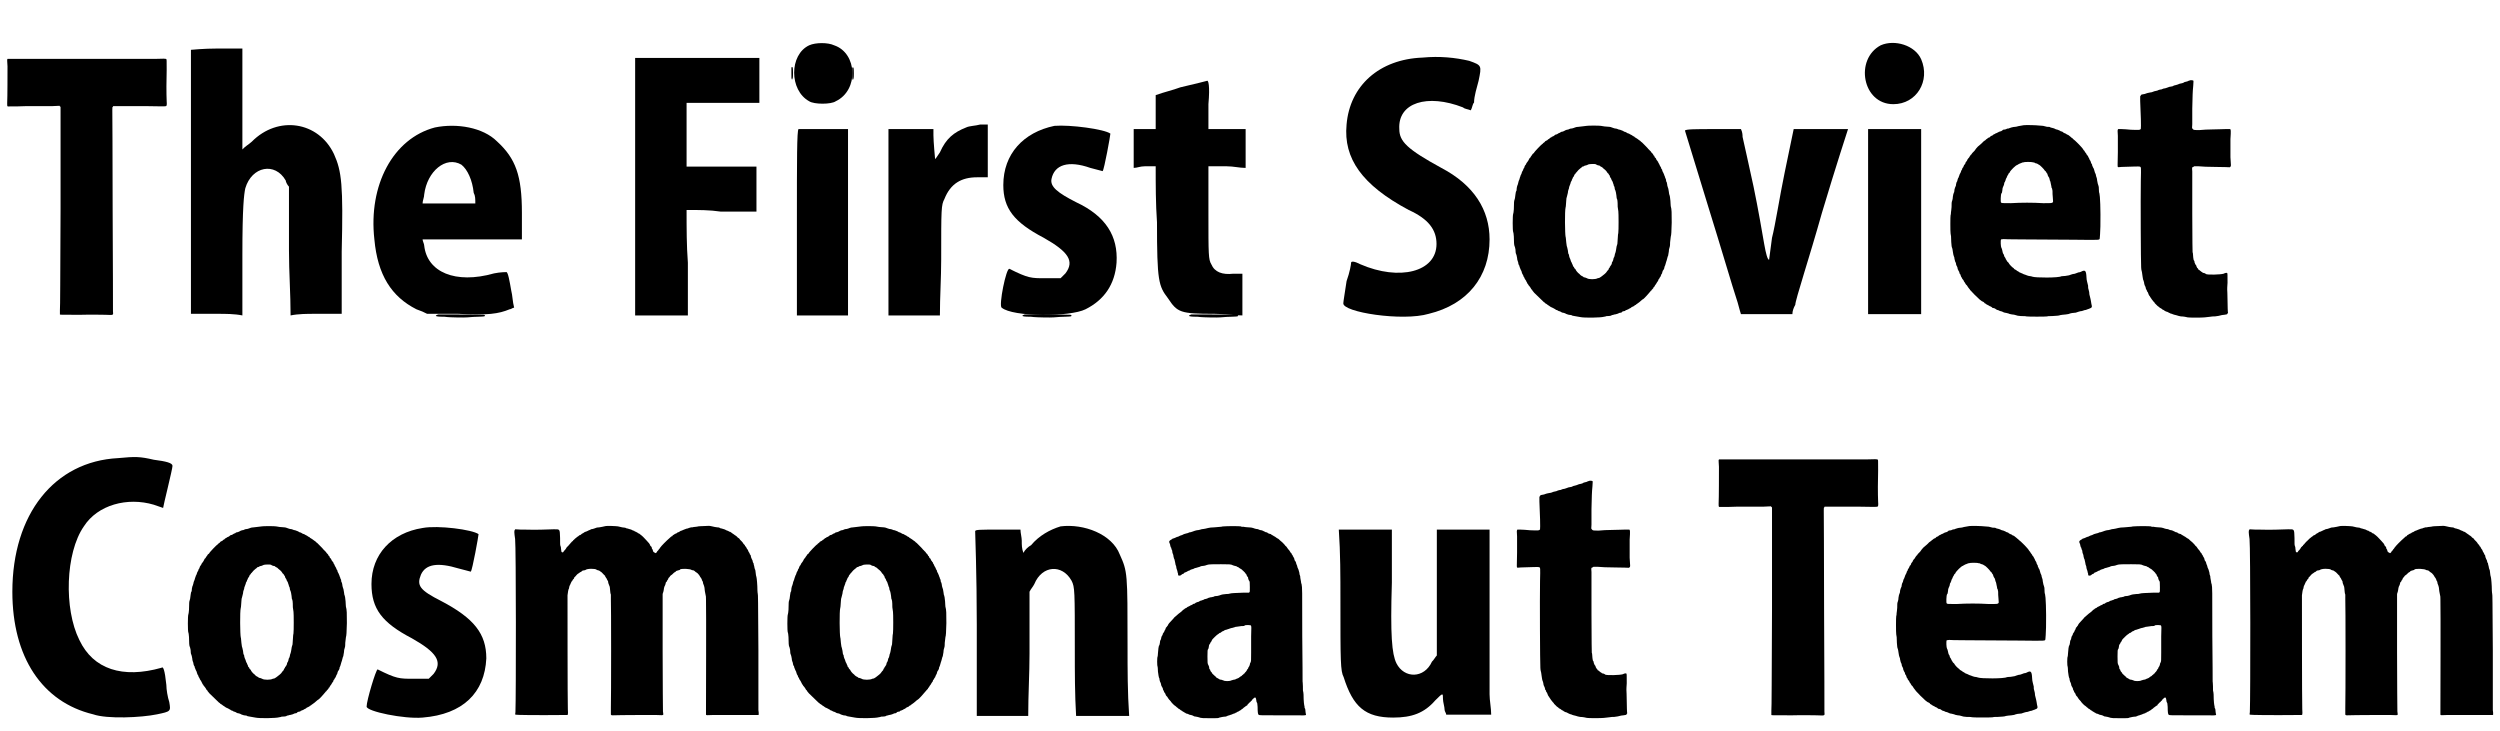
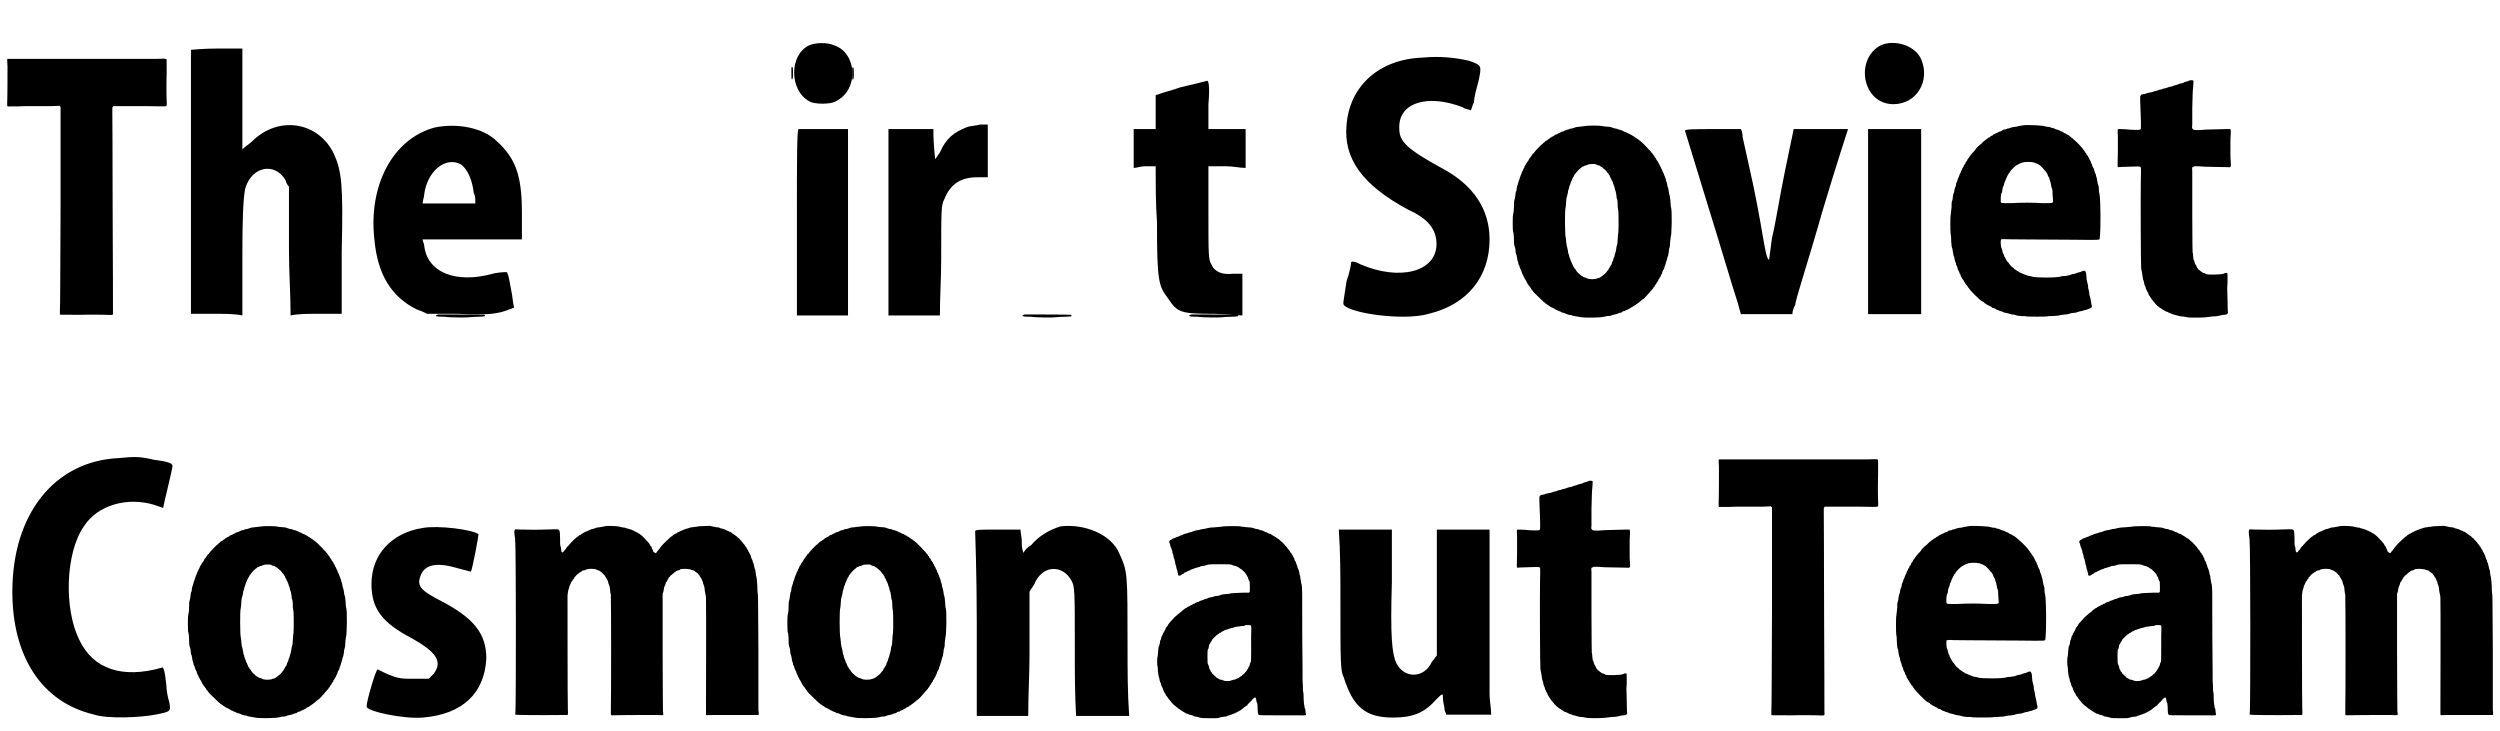
<svg xmlns="http://www.w3.org/2000/svg" xmlns:xlink="http://www.w3.org/1999/xlink" width="770px" height="225px" viewBox="0 0 7701 2258" version="1.1">
  <defs>
    <path id="gl7962" d="M 466 182 C 457 182 351 182 230 182 C 157 182 84 182 10 182 C 10 183 10 183 9 184 C 9 184 9 193 10 205 C 10 225 10 301 9 319 C 9 326 9 327 10 328 C 10 328 10 329 11 329 C 30 329 50 329 69 328 C 101 328 137 328 149 328 C 156 328 163 327 171 327 C 171 328 172 328 172 329 C 173 330 174 330 174 330 C 174 333 174 334 174 337 C 174 340 174 479 174 645 C 173 861 173 951 172 959 C 172 970 172 971 172 972 C 174 973 170 973 237 973 C 272 972 298 973 312 973 C 339 974 337 975 336 962 C 336 958 336 818 335 652 C 335 486 334 345 334 340 C 334 331 334 331 336 330 C 336 329 336 328 337 328 C 343 328 349 328 356 328 C 366 328 403 328 436 328 C 485 329 499 329 500 328 C 502 327 503 325 502 312 C 501 292 501 243 502 217 C 502 185 502 184 501 183 C 500 181 492 181 466 182 z" fill="black" />
    <path id="gl8192" d="M 4 4 C 4 4 4 192 4 412 C 4 547 4 686 4 820 C 33 820 57 820 86 820 C 110 820 139 820 163 825 C 163 763 163 700 163 638 C 163 489 168 451 172 432 C 192 364 264 350 297 408 C 297 412 302 422 307 427 C 307 494 307 561 307 624 C 307 691 312 758 312 825 C 336 820 364 820 388 820 C 417 820 441 820 470 820 C 470 758 470 696 470 628 C 475 422 470 379 446 326 C 398 225 273 206 192 288 C 182 297 172 302 163 312 C 163 259 163 206 163 158 C 163 105 163 52 163 0 C 139 0 110 0 86 0 C 43 0 4 4 4 4 z" fill="black" />
    <path id="gl8193" d="M 196 9 C 67 43 -10 187 9 355 C 19 465 62 532 139 571 C 153 576 163 580 172 585 C 201 585 235 585 268 585 C 360 590 393 585 427 571 C 432 571 436 566 441 566 C 436 547 436 528 432 513 C 427 484 422 456 417 456 C 417 456 398 456 379 460 C 259 494 172 456 163 374 C 163 369 158 360 158 355 C 211 355 264 355 312 355 C 364 355 412 355 465 355 C 465 326 465 302 465 273 C 465 158 446 105 388 52 C 345 9 264 -5 196 9 M 278 124 C 297 139 312 172 316 211 C 321 220 321 230 321 244 C 292 244 268 244 240 244 C 216 244 187 244 158 244 C 158 235 163 225 163 216 C 172 144 230 96 278 124 z" fill="black" />
    <path id="gl8194" d="M 20 9 C 17 10 13 12 13 13 C 13 15 22 16 34 16 C 37 16 43 16 48 17 C 57 18 101 19 110 18 C 124 17 133 16 145 16 C 153 16 161 15 162 15 C 166 14 166 12 162 10 C 159 9 24 9 20 9 z" fill="black" />
-     <path id="gl8195" d="M 9 398 C 9 528 9 662 9 796 C 33 796 62 796 86 796 C 115 796 144 796 172 796 C 172 739 172 686 172 633 C 168 580 168 528 168 470 C 206 470 240 470 273 475 C 312 475 345 475 384 475 C 384 451 384 427 384 403 C 384 379 384 360 384 336 C 345 336 312 336 273 336 C 240 336 206 336 168 336 C 168 302 168 273 168 240 C 168 206 168 172 168 139 C 206 139 244 139 283 139 C 321 139 360 139 393 139 C 393 120 393 96 393 72 C 393 48 393 24 393 0 C 331 0 268 0 201 0 C 134 0 72 0 9 0 C 9 134 9 268 9 398 z" fill="black" />
    <path id="gl8196" d="M 52 9 C -10 38 -10 148 52 182 C 67 192 120 192 134 182 C 206 148 201 33 129 9 C 110 0 72 0 52 9 M 19 268 C 14 273 14 360 14 556 C 14 652 14 748 14 844 C 38 844 67 844 96 844 C 120 844 148 844 172 844 C 172 748 172 652 172 556 C 172 460 172 364 172 268 C 148 268 124 268 100 268 C 57 268 19 268 19 268 z" fill="black" />
    <path id="gl8197" d="M 249 9 C 211 24 187 43 168 86 C 158 100 153 110 153 105 C 153 105 148 52 148 33 C 148 24 148 19 148 14 C 124 14 100 14 76 14 C 57 14 33 14 9 14 C 9 110 9 206 9 302 C 9 398 9 494 9 590 C 38 590 62 590 91 590 C 115 590 144 590 168 590 C 168 532 172 475 172 417 C 172 259 172 249 182 230 C 201 182 235 163 283 163 C 297 163 307 163 316 163 C 316 134 316 110 316 81 C 316 57 316 28 316 0 C 312 0 302 0 292 0 C 278 4 259 4 249 9 z" fill="black" />
-     <path id="gl8198" d="M 177 4 C 81 24 19 91 19 187 C 19 259 52 302 144 350 C 220 393 240 422 211 460 C 206 465 201 470 196 475 C 182 475 163 475 148 475 C 105 475 96 475 38 446 C 28 441 4 561 14 566 C 48 595 225 595 273 571 C 331 542 364 494 369 427 C 374 345 336 283 244 240 C 187 211 163 192 168 168 C 177 124 220 110 288 134 C 307 139 326 144 326 144 C 331 139 350 33 350 28 C 331 14 225 0 177 4 z" fill="black" />
    <path id="gl8199" d="M 148 24 C 124 33 100 38 72 48 C 72 67 72 81 72 100 C 72 120 72 139 72 153 C 62 153 52 153 38 153 C 24 153 14 153 4 153 C 4 177 4 196 4 216 C 4 235 4 254 4 273 C 14 273 24 268 38 268 C 48 268 62 268 72 268 C 72 326 72 384 76 441 C 76 624 81 638 110 676 C 139 720 148 724 254 724 C 283 724 312 729 340 729 C 340 705 340 686 340 662 C 340 643 340 619 340 600 C 331 600 321 600 312 600 C 278 604 254 595 244 571 C 235 556 235 542 235 412 C 235 364 235 316 235 268 C 254 268 273 268 292 268 C 312 268 331 273 350 273 C 350 249 350 230 350 211 C 350 192 350 172 350 153 C 331 153 312 153 292 153 C 273 153 254 153 235 153 C 235 129 235 100 235 76 C 240 19 235 0 230 4 C 230 4 192 14 148 24 z" fill="black" />
    <path id="gl8200" d="M 12 15 C 12 16 12 18 12 32 C 12 48 12 48 13 50 C 13 51 13 51 14 52 C 15 51 15 51 15 50 C 16 48 17 48 17 32 C 17 15 16 13 14 13 C 13 13 13 14 12 15 z" fill="black" />
-     <path id="gl8200" d="M 12 15 C 12 16 12 18 12 32 C 12 48 12 48 13 50 C 13 51 13 51 14 52 C 15 51 15 51 15 50 C 16 48 17 48 17 32 C 17 15 16 13 14 13 C 13 13 13 14 12 15 z" fill="black" />
-     <path id="gl8194" d="M 20 9 C 17 10 13 12 13 13 C 13 15 22 16 34 16 C 37 16 43 16 48 17 C 57 18 101 19 110 18 C 124 17 133 16 145 16 C 153 16 161 15 162 15 C 166 14 166 12 162 10 C 159 9 24 9 20 9 z" fill="black" />
    <path id="gl8194" d="M 20 9 C 17 10 13 12 13 13 C 13 15 22 16 34 16 C 37 16 43 16 48 17 C 57 18 101 19 110 18 C 124 17 133 16 145 16 C 153 16 161 15 162 15 C 166 14 166 12 162 10 C 159 9 24 9 20 9 z" fill="black" />
    <path id="gl8201" d="M 249 9 C 115 14 24 96 14 216 C 4 321 62 403 206 480 C 268 508 292 542 292 585 C 292 672 177 700 57 648 C 38 638 28 638 28 643 C 28 648 24 672 14 700 C 9 734 4 763 4 768 C 0 796 187 825 268 801 C 388 772 456 686 456 571 C 456 480 408 403 307 350 C 201 292 177 268 177 230 C 172 148 264 120 374 163 C 379 168 388 168 398 172 C 403 163 403 153 408 148 C 408 129 417 100 422 81 C 432 33 432 33 393 19 C 350 9 302 4 249 9 z" fill="black" />
    <path id="gl8202" d="M 235 7 C 232 7 222 9 210 10 C 205 10 202 11 199 12 C 198 13 193 14 190 15 C 186 15 183 16 181 17 C 180 18 177 19 174 19 C 171 20 168 21 167 22 C 166 23 163 24 160 25 C 157 25 155 26 154 27 C 154 28 151 29 150 29 C 148 30 146 31 145 32 C 144 33 141 34 139 34 C 138 35 136 36 136 36 C 136 37 133 38 132 39 C 130 40 127 41 127 41 C 127 42 126 43 124 43 C 123 44 121 45 120 46 C 120 47 119 48 117 48 C 116 49 114 50 114 51 C 114 51 112 52 110 53 C 108 54 106 55 106 56 C 106 57 105 57 104 58 C 103 58 102 60 100 61 C 100 62 99 63 98 63 C 97 63 73 87 72 91 C 70 92 70 93 69 93 C 69 93 69 94 68 94 C 67 96 66 98 64 100 C 63 102 62 103 62 103 C 62 104 61 105 60 106 C 59 106 58 108 57 110 C 56 112 55 114 55 114 C 55 114 54 115 53 117 C 52 118 51 120 50 121 C 49 122 48 124 48 125 C 48 126 46 128 45 129 C 45 130 43 132 43 133 C 43 135 42 137 41 138 C 40 139 39 141 39 142 C 39 144 37 146 36 148 C 35 150 34 153 34 154 C 33 156 32 159 31 160 C 31 161 30 164 29 166 C 28 169 27 172 27 173 C 26 174 25 178 24 181 C 24 184 22 187 22 189 C 21 191 20 193 19 199 C 19 204 18 207 18 208 C 16 210 16 213 15 219 C 14 229 13 234 12 236 C 11 238 10 243 10 265 C 9 274 9 277 8 279 C 6 283 6 332 8 335 C 9 337 9 339 10 349 C 10 367 11 376 12 378 C 13 379 14 384 15 389 C 15 396 16 402 17 403 C 18 405 19 409 20 415 C 20 419 21 422 22 425 C 23 427 24 430 24 433 C 25 435 25 438 27 439 C 27 441 28 444 29 446 C 30 448 31 451 31 451 C 32 453 33 455 34 457 C 34 460 36 462 36 464 C 37 465 38 468 39 469 C 39 471 40 473 41 474 C 42 475 43 477 43 478 C 44 480 45 482 46 483 C 46 484 48 485 48 486 C 48 487 49 489 50 490 C 51 492 52 495 53 496 C 54 496 55 498 55 499 C 58 502 60 505 62 508 C 63 510 64 512 65 513 C 66 513 67 514 67 515 C 67 516 68 517 69 518 C 70 519 72 522 73 523 C 82 532 102 551 103 552 C 104 552 105 553 106 554 C 106 555 108 556 110 557 C 111 558 113 559 113 559 C 114 560 115 561 117 562 C 118 562 120 564 120 564 C 120 564 121 565 123 566 C 124 567 126 568 127 568 C 129 569 131 570 133 571 C 134 572 136 573 137 573 C 138 574 139 575 141 576 C 143 576 145 577 146 578 C 147 579 150 580 151 580 C 154 581 156 582 157 583 C 159 584 161 585 164 585 C 166 586 169 586 171 588 C 174 589 176 590 180 591 C 183 591 186 592 188 592 C 190 594 193 594 198 595 C 205 596 208 597 215 598 C 228 601 280 600 289 597 C 291 597 294 596 297 595 C 307 595 311 594 313 592 C 315 592 318 591 321 590 C 325 590 328 588 330 588 C 332 587 335 586 337 585 C 341 585 343 584 344 583 C 345 581 347 580 349 580 C 351 580 353 579 354 579 C 355 577 357 576 359 576 C 361 575 363 574 364 574 C 364 573 367 572 369 571 C 371 570 373 569 373 568 C 373 568 375 567 377 566 C 379 565 381 564 382 564 C 382 562 384 562 385 561 C 386 561 388 560 388 559 C 389 558 390 558 391 557 C 394 555 401 550 406 545 C 408 543 409 543 409 543 C 411 543 429 523 431 520 C 432 519 433 518 433 517 C 435 517 435 516 436 514 C 437 513 438 512 438 512 C 439 512 439 510 441 509 C 441 507 442 505 444 505 C 444 504 445 502 446 501 C 447 500 447 498 448 498 C 448 498 450 496 450 495 C 451 493 452 492 453 490 C 454 489 455 487 456 486 C 456 484 457 483 457 482 C 459 481 459 480 460 478 C 461 476 462 474 463 474 C 463 473 464 471 465 469 C 465 468 466 465 467 465 C 468 463 469 461 469 459 C 470 456 471 453 472 453 C 473 452 474 449 475 447 C 475 444 476 441 477 440 C 478 439 478 436 479 434 C 480 431 481 428 481 427 C 482 425 483 421 484 417 C 485 413 486 409 487 408 C 487 406 488 403 489 396 C 489 390 490 387 491 384 C 492 381 493 379 493 367 C 494 360 495 352 495 350 C 497 343 497 336 498 306 C 498 276 498 265 495 255 C 495 252 494 245 494 239 C 493 228 492 222 491 220 C 490 220 490 215 489 210 C 488 202 487 199 486 197 C 486 196 484 192 484 188 C 483 184 483 180 481 179 C 481 178 480 174 480 172 C 478 169 477 165 477 164 C 476 163 475 160 475 159 C 474 157 473 154 472 152 C 471 151 470 148 469 146 C 469 144 468 141 467 141 C 466 140 465 138 465 136 C 464 135 463 132 462 131 C 462 130 460 128 460 127 C 460 126 459 124 458 123 C 457 122 456 120 456 118 C 454 117 453 115 453 114 C 452 114 451 112 450 110 C 450 109 449 107 448 106 C 447 106 446 105 445 103 C 445 101 444 99 443 99 C 442 99 441 97 441 96 C 440 94 439 93 438 92 C 437 91 436 90 435 89 C 435 88 433 85 430 83 C 429 81 426 79 426 79 C 426 78 412 64 408 60 C 407 59 405 57 403 56 C 402 54 400 53 400 53 C 400 53 399 52 397 51 C 395 49 390 46 387 44 C 385 43 383 42 383 41 C 382 40 381 39 379 39 C 378 38 376 37 375 36 C 374 36 372 34 371 34 C 369 33 367 32 366 31 C 365 31 363 30 362 30 C 361 29 358 28 357 27 C 355 26 353 25 351 25 C 350 24 348 23 346 22 C 344 21 340 20 338 19 C 336 19 332 18 331 17 C 329 16 325 15 322 15 C 319 14 315 13 313 12 C 310 11 308 10 305 10 C 298 10 282 8 279 7 C 275 6 238 6 235 7 M 264 126 C 265 127 267 128 270 129 C 273 129 276 130 276 131 C 277 132 279 133 281 134 C 282 135 284 135 284 136 C 284 136 285 137 286 138 C 288 139 297 147 298 150 C 299 151 300 153 300 153 C 301 153 303 155 303 156 C 304 158 305 160 306 160 C 306 160 307 162 307 164 C 308 166 309 168 310 169 C 310 169 312 172 312 174 C 313 175 314 178 315 179 C 316 180 316 183 317 185 C 318 187 319 190 319 192 C 321 194 322 199 322 202 C 322 203 323 205 324 207 C 325 210 326 214 327 222 C 327 225 328 229 328 231 C 330 234 331 239 331 257 C 332 262 333 269 333 271 C 334 276 334 333 333 336 C 333 336 333 340 332 343 C 331 362 330 369 330 372 C 328 377 327 382 326 390 C 325 394 325 397 324 399 C 324 400 322 403 322 406 C 321 409 321 412 320 413 C 318 415 318 418 317 422 C 316 425 315 427 314 428 C 313 429 313 430 313 432 C 312 436 311 437 310 438 C 309 439 309 441 307 442 C 307 444 306 446 304 447 C 304 448 303 450 303 450 C 303 451 302 453 300 454 C 299 455 298 457 297 458 C 297 460 285 470 283 471 C 282 472 280 473 279 474 C 277 475 276 476 274 477 C 273 477 270 478 269 478 C 263 482 241 482 236 478 C 235 477 232 477 231 476 C 227 475 225 475 225 474 C 224 473 223 472 222 472 C 220 471 218 470 217 469 C 215 468 214 466 213 465 C 208 462 201 453 201 451 C 200 450 199 448 198 448 C 197 447 196 445 196 444 C 196 444 195 442 193 441 C 193 439 192 437 191 435 C 190 433 189 431 189 430 C 188 429 187 427 186 424 C 186 422 184 419 184 418 C 183 417 182 413 181 410 C 181 406 180 404 179 403 C 178 402 178 399 177 392 C 176 388 175 384 175 383 C 174 381 173 377 172 367 C 171 359 171 352 170 350 C 168 342 167 270 170 259 C 171 257 171 249 172 238 C 172 232 173 229 174 226 C 175 223 176 218 177 214 C 177 210 178 207 179 204 C 180 202 181 199 181 196 C 182 193 183 190 184 188 C 184 187 186 184 186 181 C 187 180 188 177 189 176 C 189 174 190 172 191 171 C 192 169 192 167 193 166 C 193 166 195 164 196 162 C 196 160 198 158 198 157 C 199 157 199 156 201 154 C 201 153 202 152 202 152 C 203 152 204 150 205 149 C 207 146 212 141 216 138 C 217 138 218 136 219 136 C 219 135 221 134 222 133 C 224 133 226 132 226 132 C 228 130 229 130 234 129 C 236 128 240 127 241 126 C 244 125 261 124 264 126 z" fill="black" />
    <path id="gl8203" d="M 4 9 C 4 9 38 120 76 244 C 115 369 153 499 163 528 C 168 542 172 561 177 576 C 201 576 230 576 254 576 C 283 576 307 576 336 576 C 336 566 340 556 345 547 C 345 532 388 403 427 264 C 470 120 508 4 508 4 C 508 4 470 4 422 4 C 398 4 369 4 340 4 C 331 48 321 96 312 139 C 297 211 283 302 273 340 C 268 379 264 408 264 408 C 259 408 254 388 249 360 C 244 331 230 249 216 182 C 201 115 187 48 182 28 C 182 24 182 14 177 4 C 148 4 120 4 96 4 C 38 4 4 4 4 9 z" fill="black" />
    <path id="gl8204" d="M 4 4 C 4 4 4 134 4 292 C 4 388 4 484 4 576 C 33 576 57 576 86 576 C 110 576 139 576 168 576 C 168 484 168 388 168 292 C 168 196 168 100 168 4 C 139 4 110 4 86 4 C 43 4 4 4 4 4 z" fill="black" />
    <path id="gl8448" d="M 248 14 C 241 15 235 16 231 17 C 228 18 224 19 222 19 C 219 19 213 20 210 21 C 209 22 205 22 202 24 C 198 24 195 25 194 26 C 193 27 186 28 184 28 C 184 28 183 30 182 30 C 181 31 178 33 176 33 C 174 34 171 34 169 36 C 169 36 166 37 165 38 C 163 39 161 39 160 40 C 160 40 158 42 156 42 C 154 43 152 45 151 46 C 150 46 148 47 148 47 C 147 47 146 48 145 49 C 144 51 142 52 141 52 C 139 52 138 54 137 54 C 136 55 134 57 133 57 C 132 58 130 59 130 60 C 130 60 129 61 128 61 C 127 62 126 63 124 64 C 123 65 120 68 117 71 C 108 78 103 83 101 86 C 100 87 98 90 96 93 C 90 99 87 102 87 103 C 87 104 86 105 85 105 C 84 106 83 108 82 109 C 81 111 80 112 79 114 C 78 115 77 117 76 117 C 76 118 75 119 75 119 C 75 119 73 121 73 123 C 72 125 70 127 70 127 C 69 128 69 129 68 130 C 68 132 67 134 66 135 C 64 136 63 138 63 139 C 63 141 61 142 61 144 C 60 145 58 147 58 148 C 58 150 57 152 56 153 C 55 154 54 156 54 158 C 53 160 52 163 51 164 C 50 166 49 168 49 169 C 48 172 47 175 46 177 C 45 177 45 179 44 181 C 43 183 43 187 42 188 C 40 190 40 193 39 196 C 39 200 38 203 37 204 C 36 206 35 209 34 213 C 34 216 33 220 33 221 C 32 222 31 225 31 226 C 30 227 30 232 29 235 C 29 240 28 244 27 247 C 25 252 25 255 25 267 C 25 270 24 275 24 277 C 24 279 23 282 23 285 C 23 288 23 290 22 292 C 21 294 21 345 22 349 C 23 352 24 360 24 375 C 25 387 25 390 27 394 C 28 396 28 400 29 405 C 30 413 31 416 32 419 C 33 420 34 424 34 427 C 35 432 36 435 36 435 C 37 437 39 440 39 444 C 39 445 40 448 42 451 C 43 453 44 456 44 459 C 45 460 46 462 46 463 C 47 465 48 466 49 468 C 49 472 50 473 52 475 C 52 475 53 477 53 478 C 54 480 55 483 55 484 C 57 484 58 487 58 489 C 60 490 60 492 61 492 C 61 492 62 493 63 496 C 64 498 65 500 66 500 C 66 501 67 502 68 504 C 69 505 70 507 70 507 C 71 507 72 509 73 510 C 75 513 77 517 80 520 C 81 521 82 522 82 523 C 84 526 108 550 112 553 C 118 558 120 559 123 560 C 124 561 126 562 126 562 C 126 564 127 564 129 565 C 130 565 132 567 133 568 C 135 568 136 570 137 570 C 138 570 139 571 141 572 C 142 573 144 574 145 574 C 147 575 149 576 150 577 C 151 579 152 579 154 579 C 157 580 159 580 161 582 C 162 583 164 584 166 585 C 168 585 170 586 172 587 C 173 588 176 589 178 589 C 181 590 184 591 185 592 C 186 592 189 594 193 594 C 197 595 201 596 201 596 C 202 597 206 598 212 599 C 216 599 220 600 223 601 C 228 603 230 603 240 604 C 247 604 254 604 256 605 C 260 606 318 606 321 605 C 322 604 328 604 335 604 C 349 603 357 603 361 601 C 364 600 370 600 378 599 C 384 598 387 598 391 596 C 395 595 399 594 403 594 C 408 594 411 593 413 592 C 415 591 420 590 423 589 C 426 589 430 588 432 587 C 434 586 438 585 440 585 C 442 584 446 583 448 582 C 450 582 452 580 453 580 C 458 579 460 575 458 570 C 457 568 457 563 456 559 C 456 556 454 551 454 549 C 453 546 452 541 451 537 C 451 532 450 527 449 524 C 447 518 447 517 447 510 C 446 506 445 501 444 498 C 443 494 442 489 442 484 C 441 463 438 460 425 467 C 423 468 420 469 417 469 C 415 470 411 471 409 472 C 407 473 403 474 400 474 C 396 475 394 476 388 478 C 387 478 381 479 376 480 C 370 480 366 481 364 481 C 357 486 283 486 274 482 C 272 481 271 481 264 480 C 260 479 257 478 255 477 C 254 477 251 475 249 475 C 247 474 244 473 243 472 C 242 472 240 471 238 470 C 236 469 234 469 234 468 C 233 467 231 466 229 465 C 228 465 226 463 226 463 C 226 462 224 462 223 461 C 222 460 220 459 219 459 C 219 458 217 457 217 456 C 213 454 203 444 201 439 C 200 438 199 437 199 437 C 198 437 198 436 197 435 C 196 433 195 432 194 430 C 193 429 192 427 192 426 C 191 424 190 422 189 421 C 188 420 187 418 187 415 C 186 414 185 411 184 410 C 183 408 183 406 182 402 C 181 397 180 394 179 393 C 177 390 176 370 178 367 C 179 367 183 366 186 366 C 186 367 261 367 403 368 C 489 369 481 369 483 364 C 484 358 484 348 485 327 C 486 274 484 231 482 225 C 481 223 480 217 480 205 C 479 201 478 197 477 195 C 477 192 475 188 475 185 C 475 181 474 178 473 175 C 472 173 471 169 471 167 C 470 165 469 161 468 160 C 467 157 466 154 466 153 C 465 150 465 148 463 146 C 462 145 462 142 460 140 C 460 138 459 135 459 135 C 458 134 457 132 456 130 C 456 127 454 125 454 124 C 453 123 452 121 451 119 C 450 117 450 115 449 114 C 448 114 447 112 447 110 C 445 108 444 106 444 106 C 444 106 442 105 442 103 C 441 101 440 100 439 99 C 439 99 438 97 437 96 C 436 94 435 92 434 92 C 433 91 433 90 432 89 C 430 84 405 59 401 57 C 400 56 399 55 399 55 C 399 54 397 53 396 53 C 396 52 394 51 393 50 C 388 46 385 43 382 43 C 381 42 379 41 378 40 C 377 40 375 39 373 38 C 371 37 369 36 369 35 C 368 34 366 34 364 33 C 362 33 360 31 360 31 C 358 30 356 29 353 28 C 350 27 347 27 346 26 C 345 25 342 24 339 23 C 336 22 333 22 331 21 C 328 19 327 19 320 19 C 316 18 311 17 308 16 C 305 16 299 15 295 15 C 289 14 255 13 248 14 M 277 129 C 279 129 280 129 282 130 C 282 131 285 132 287 132 C 290 133 292 134 293 135 C 294 136 295 136 295 136 C 297 136 312 151 313 154 C 314 155 315 156 315 156 C 316 156 317 158 318 160 C 319 162 320 163 321 164 C 321 165 322 166 322 168 C 323 170 324 173 325 174 C 327 176 327 178 328 181 C 328 183 329 186 330 187 C 331 189 331 192 332 196 C 333 200 334 205 334 207 C 336 209 336 212 337 217 C 337 222 337 231 338 238 C 339 250 339 251 338 252 C 336 255 334 255 308 255 C 276 253 241 253 208 255 C 181 255 180 255 178 253 C 176 252 177 228 179 225 C 181 223 181 222 182 215 C 182 210 183 208 184 205 C 185 204 186 200 187 198 C 188 192 188 191 190 189 C 190 188 191 186 192 184 C 192 182 193 180 194 178 C 195 177 196 175 196 174 C 197 172 198 169 199 168 C 200 167 201 165 201 164 C 202 163 202 162 204 161 C 204 161 205 160 205 159 C 207 154 224 137 228 137 C 228 137 229 136 231 135 C 232 135 234 133 237 132 C 239 132 241 130 243 130 C 243 129 245 129 247 129 C 250 127 273 127 277 129 z" fill="black" />
    <path id="gl8449" d="M 231 3 C 230 3 229 4 228 4 C 227 5 224 6 219 7 C 217 7 215 8 214 9 C 213 10 210 11 205 12 C 203 12 200 13 198 14 C 196 15 193 16 189 17 C 186 18 183 18 182 19 C 180 21 177 21 172 22 C 169 22 166 24 165 24 C 163 25 159 26 156 27 C 153 27 150 28 148 29 C 147 30 143 31 140 31 C 137 32 133 33 132 34 C 130 34 126 36 123 36 C 120 37 117 38 115 39 C 113 39 111 40 109 40 C 103 41 100 42 97 43 C 95 44 92 45 90 45 C 84 46 82 46 81 49 C 80 51 79 51 79 52 C 79 57 79 61 79 66 C 81 102 82 150 81 152 C 79 156 76 156 50 155 C 40 154 27 153 21 153 C 18 153 15 153 11 153 C 10 154 10 154 10 155 C 9 157 9 158 10 174 C 10 187 10 201 10 224 C 9 271 9 268 10 270 C 11 271 12 271 21 270 C 55 269 76 268 78 269 C 82 271 82 269 81 312 C 80 367 81 568 82 580 C 82 585 83 589 83 589 C 84 592 85 597 86 606 C 87 610 87 615 88 618 C 89 619 90 624 91 627 C 91 630 92 633 93 636 C 94 638 96 641 96 643 C 96 644 97 646 97 648 C 99 649 100 652 100 654 C 101 655 102 657 103 658 C 103 660 105 662 105 664 C 106 666 107 667 107 668 C 108 668 109 670 110 672 C 113 677 116 681 121 687 C 123 688 124 690 124 691 C 125 692 127 694 128 695 C 130 697 132 699 133 700 C 135 701 136 702 137 703 C 138 703 139 704 139 705 C 139 705 141 706 143 707 C 144 708 147 709 147 710 C 148 711 150 712 151 712 C 153 713 154 714 155 715 C 156 715 157 716 159 717 C 161 717 163 718 165 719 C 166 720 169 721 171 722 C 172 723 175 724 177 724 C 178 725 182 726 185 727 C 187 727 192 729 193 729 C 196 730 199 731 205 732 C 213 732 222 734 226 735 C 228 736 273 736 278 735 C 282 735 284 734 296 733 C 299 732 306 732 310 732 C 319 731 324 730 331 728 C 332 728 336 727 339 727 C 346 726 348 726 349 723 C 351 720 351 720 350 718 C 350 717 349 703 349 683 C 349 665 348 650 348 649 C 348 648 348 639 349 628 C 349 602 349 600 348 598 C 347 597 342 597 337 600 C 327 603 287 604 282 601 C 282 600 279 599 277 598 C 274 598 272 597 271 596 C 271 595 269 594 268 594 C 267 593 265 591 263 590 C 262 588 260 588 260 588 C 259 588 259 586 258 585 C 258 584 256 582 255 582 C 255 580 253 579 253 577 C 252 575 252 573 251 573 C 249 571 249 569 247 565 C 247 564 247 561 246 560 C 244 558 244 557 243 550 C 242 537 242 535 241 534 C 241 533 240 500 240 414 C 240 348 240 289 240 284 C 239 271 239 271 243 270 C 244 269 245 269 246 268 C 251 268 255 268 260 268 C 268 269 292 270 313 270 C 336 270 354 271 355 271 C 357 271 357 270 358 269 C 360 268 360 267 358 240 C 358 217 358 205 358 184 C 360 156 359 154 357 153 C 356 153 349 153 342 153 C 334 153 317 154 304 154 C 290 154 272 155 263 156 C 244 156 244 156 241 152 C 239 150 239 150 240 138 C 240 132 240 111 240 90 C 241 48 241 39 243 19 C 244 4 244 4 243 3 C 241 2 235 1 231 3 z" fill="black" />
    <path id="gl8450" d="M 57 14 C -24 57 0 196 96 196 C 168 196 211 124 182 57 C 163 14 100 -5 57 14 z" fill="black" />
    <path id="gl8451" d="M 331 9 C 134 19 4 182 4 422 C 4 624 96 763 254 801 C 297 816 403 811 451 801 C 494 792 494 792 489 763 C 484 748 480 724 480 710 C 475 662 470 652 465 657 C 345 691 254 662 211 571 C 163 475 168 302 225 220 C 268 153 360 129 441 153 C 456 158 470 163 470 163 C 470 158 499 43 499 33 C 499 24 480 19 441 14 C 398 4 384 4 331 9 z" fill="black" />
    <path id="gl8202" d="M 235 7 C 232 7 222 9 210 10 C 205 10 202 11 199 12 C 198 13 193 14 190 15 C 186 15 183 16 181 17 C 180 18 177 19 174 19 C 171 20 168 21 167 22 C 166 23 163 24 160 25 C 157 25 155 26 154 27 C 154 28 151 29 150 29 C 148 30 146 31 145 32 C 144 33 141 34 139 34 C 138 35 136 36 136 36 C 136 37 133 38 132 39 C 130 40 127 41 127 41 C 127 42 126 43 124 43 C 123 44 121 45 120 46 C 120 47 119 48 117 48 C 116 49 114 50 114 51 C 114 51 112 52 110 53 C 108 54 106 55 106 56 C 106 57 105 57 104 58 C 103 58 102 60 100 61 C 100 62 99 63 98 63 C 97 63 73 87 72 91 C 70 92 70 93 69 93 C 69 93 69 94 68 94 C 67 96 66 98 64 100 C 63 102 62 103 62 103 C 62 104 61 105 60 106 C 59 106 58 108 57 110 C 56 112 55 114 55 114 C 55 114 54 115 53 117 C 52 118 51 120 50 121 C 49 122 48 124 48 125 C 48 126 46 128 45 129 C 45 130 43 132 43 133 C 43 135 42 137 41 138 C 40 139 39 141 39 142 C 39 144 37 146 36 148 C 35 150 34 153 34 154 C 33 156 32 159 31 160 C 31 161 30 164 29 166 C 28 169 27 172 27 173 C 26 174 25 178 24 181 C 24 184 22 187 22 189 C 21 191 20 193 19 199 C 19 204 18 207 18 208 C 16 210 16 213 15 219 C 14 229 13 234 12 236 C 11 238 10 243 10 265 C 9 274 9 277 8 279 C 6 283 6 332 8 335 C 9 337 9 339 10 349 C 10 367 11 376 12 378 C 13 379 14 384 15 389 C 15 396 16 402 17 403 C 18 405 19 409 20 415 C 20 419 21 422 22 425 C 23 427 24 430 24 433 C 25 435 25 438 27 439 C 27 441 28 444 29 446 C 30 448 31 451 31 451 C 32 453 33 455 34 457 C 34 460 36 462 36 464 C 37 465 38 468 39 469 C 39 471 40 473 41 474 C 42 475 43 477 43 478 C 44 480 45 482 46 483 C 46 484 48 485 48 486 C 48 487 49 489 50 490 C 51 492 52 495 53 496 C 54 496 55 498 55 499 C 58 502 60 505 62 508 C 63 510 64 512 65 513 C 66 513 67 514 67 515 C 67 516 68 517 69 518 C 70 519 72 522 73 523 C 82 532 102 551 103 552 C 104 552 105 553 106 554 C 106 555 108 556 110 557 C 111 558 113 559 113 559 C 114 560 115 561 117 562 C 118 562 120 564 120 564 C 120 564 121 565 123 566 C 124 567 126 568 127 568 C 129 569 131 570 133 571 C 134 572 136 573 137 573 C 138 574 139 575 141 576 C 143 576 145 577 146 578 C 147 579 150 580 151 580 C 154 581 156 582 157 583 C 159 584 161 585 164 585 C 166 586 169 586 171 588 C 174 589 176 590 180 591 C 183 591 186 592 188 592 C 190 594 193 594 198 595 C 205 596 208 597 215 598 C 228 601 280 600 289 597 C 291 597 294 596 297 595 C 307 595 311 594 313 592 C 315 592 318 591 321 590 C 325 590 328 588 330 588 C 332 587 335 586 337 585 C 341 585 343 584 344 583 C 345 581 347 580 349 580 C 351 580 353 579 354 579 C 355 577 357 576 359 576 C 361 575 363 574 364 574 C 364 573 367 572 369 571 C 371 570 373 569 373 568 C 373 568 375 567 377 566 C 379 565 381 564 382 564 C 382 562 384 562 385 561 C 386 561 388 560 388 559 C 389 558 390 558 391 557 C 394 555 401 550 406 545 C 408 543 409 543 409 543 C 411 543 429 523 431 520 C 432 519 433 518 433 517 C 435 517 435 516 436 514 C 437 513 438 512 438 512 C 439 512 439 510 441 509 C 441 507 442 505 444 505 C 444 504 445 502 446 501 C 447 500 447 498 448 498 C 448 498 450 496 450 495 C 451 493 452 492 453 490 C 454 489 455 487 456 486 C 456 484 457 483 457 482 C 459 481 459 480 460 478 C 461 476 462 474 463 474 C 463 473 464 471 465 469 C 465 468 466 465 467 465 C 468 463 469 461 469 459 C 470 456 471 453 472 453 C 473 452 474 449 475 447 C 475 444 476 441 477 440 C 478 439 478 436 479 434 C 480 431 481 428 481 427 C 482 425 483 421 484 417 C 485 413 486 409 487 408 C 487 406 488 403 489 396 C 489 390 490 387 491 384 C 492 381 493 379 493 367 C 494 360 495 352 495 350 C 497 343 497 336 498 306 C 498 276 498 265 495 255 C 495 252 494 245 494 239 C 493 228 492 222 491 220 C 490 220 490 215 489 210 C 488 202 487 199 486 197 C 486 196 484 192 484 188 C 483 184 483 180 481 179 C 481 178 480 174 480 172 C 478 169 477 165 477 164 C 476 163 475 160 475 159 C 474 157 473 154 472 152 C 471 151 470 148 469 146 C 469 144 468 141 467 141 C 466 140 465 138 465 136 C 464 135 463 132 462 131 C 462 130 460 128 460 127 C 460 126 459 124 458 123 C 457 122 456 120 456 118 C 454 117 453 115 453 114 C 452 114 451 112 450 110 C 450 109 449 107 448 106 C 447 106 446 105 445 103 C 445 101 444 99 443 99 C 442 99 441 97 441 96 C 440 94 439 93 438 92 C 437 91 436 90 435 89 C 435 88 433 85 430 83 C 429 81 426 79 426 79 C 426 78 412 64 408 60 C 407 59 405 57 403 56 C 402 54 400 53 400 53 C 400 53 399 52 397 51 C 395 49 390 46 387 44 C 385 43 383 42 383 41 C 382 40 381 39 379 39 C 378 38 376 37 375 36 C 374 36 372 34 371 34 C 369 33 367 32 366 31 C 365 31 363 30 362 30 C 361 29 358 28 357 27 C 355 26 353 25 351 25 C 350 24 348 23 346 22 C 344 21 340 20 338 19 C 336 19 332 18 331 17 C 329 16 325 15 322 15 C 319 14 315 13 313 12 C 310 11 308 10 305 10 C 298 10 282 8 279 7 C 275 6 238 6 235 7 M 264 126 C 265 127 267 128 270 129 C 273 129 276 130 276 131 C 277 132 279 133 281 134 C 282 135 284 135 284 136 C 284 136 285 137 286 138 C 288 139 297 147 298 150 C 299 151 300 153 300 153 C 301 153 303 155 303 156 C 304 158 305 160 306 160 C 306 160 307 162 307 164 C 308 166 309 168 310 169 C 310 169 312 172 312 174 C 313 175 314 178 315 179 C 316 180 316 183 317 185 C 318 187 319 190 319 192 C 321 194 322 199 322 202 C 322 203 323 205 324 207 C 325 210 326 214 327 222 C 327 225 328 229 328 231 C 330 234 331 239 331 257 C 332 262 333 269 333 271 C 334 276 334 333 333 336 C 333 336 333 340 332 343 C 331 362 330 369 330 372 C 328 377 327 382 326 390 C 325 394 325 397 324 399 C 324 400 322 403 322 406 C 321 409 321 412 320 413 C 318 415 318 418 317 422 C 316 425 315 427 314 428 C 313 429 313 430 313 432 C 312 436 311 437 310 438 C 309 439 309 441 307 442 C 307 444 306 446 304 447 C 304 448 303 450 303 450 C 303 451 302 453 300 454 C 299 455 298 457 297 458 C 297 460 285 470 283 471 C 282 472 280 473 279 474 C 277 475 276 476 274 477 C 273 477 270 478 269 478 C 263 482 241 482 236 478 C 235 477 232 477 231 476 C 227 475 225 475 225 474 C 224 473 223 472 222 472 C 220 471 218 470 217 469 C 215 468 214 466 213 465 C 208 462 201 453 201 451 C 200 450 199 448 198 448 C 197 447 196 445 196 444 C 196 444 195 442 193 441 C 193 439 192 437 191 435 C 190 433 189 431 189 430 C 188 429 187 427 186 424 C 186 422 184 419 184 418 C 183 417 182 413 181 410 C 181 406 180 404 179 403 C 178 402 178 399 177 392 C 176 388 175 384 175 383 C 174 381 173 377 172 367 C 171 359 171 352 170 350 C 168 342 167 270 170 259 C 171 257 171 249 172 238 C 172 232 173 229 174 226 C 175 223 176 218 177 214 C 177 210 178 207 179 204 C 180 202 181 199 181 196 C 182 193 183 190 184 188 C 184 187 186 184 186 181 C 187 180 188 177 189 176 C 189 174 190 172 191 171 C 192 169 192 167 193 166 C 193 166 195 164 196 162 C 196 160 198 158 198 157 C 199 157 199 156 201 154 C 201 153 202 152 202 152 C 203 152 204 150 205 149 C 207 146 212 141 216 138 C 217 138 218 136 219 136 C 219 135 221 134 222 133 C 224 133 226 132 226 132 C 228 130 229 130 234 129 C 236 128 240 127 241 126 C 244 125 261 124 264 126 z" fill="black" />
    <path id="gl8452" d="M 177 9 C 81 24 19 91 19 182 C 19 259 52 302 144 350 C 220 393 240 422 211 460 C 206 465 201 470 196 475 C 182 475 163 475 148 475 C 105 475 96 475 38 446 C 33 446 4 542 4 561 C 4 576 120 600 177 595 C 302 585 369 518 374 412 C 374 336 336 288 235 235 C 168 201 158 187 172 153 C 187 120 225 115 288 134 C 307 139 326 144 326 144 C 331 139 350 33 350 28 C 331 14 225 0 177 9 z" fill="black" />
    <path id="gl8453" d="M 296 32 C 287 34 283 35 276 36 C 270 36 267 37 265 38 C 263 39 259 40 256 41 C 253 41 250 42 249 43 C 248 43 246 45 244 45 C 243 46 240 47 238 48 C 236 49 234 50 232 50 C 231 51 229 52 229 52 C 228 53 226 54 224 55 C 223 55 221 57 221 57 C 220 58 219 59 217 60 C 215 60 213 61 213 62 C 212 63 211 64 210 64 C 208 66 203 69 200 72 C 199 73 198 75 197 75 C 196 75 195 76 195 78 C 194 78 193 79 192 80 C 191 81 190 81 190 82 C 190 82 189 84 188 84 C 187 85 186 87 185 88 C 184 88 183 90 183 90 C 182 90 181 91 181 93 C 180 93 180 94 178 95 C 178 96 177 97 176 97 C 175 99 174 100 173 102 C 172 103 171 105 170 106 C 169 107 168 108 168 108 C 168 108 166 109 166 111 C 165 113 163 114 161 113 C 159 112 159 112 158 103 C 158 99 157 94 156 93 C 155 90 155 87 155 69 C 154 40 155 42 135 42 C 112 43 78 44 46 43 C 37 43 27 43 16 42 C 16 43 16 43 15 44 C 13 46 13 52 16 72 C 19 96 19 562 17 607 C 16 613 16 614 17 615 C 18 616 79 617 173 616 C 180 616 180 618 179 598 C 178 576 178 261 178 246 C 180 232 180 231 181 228 C 182 227 183 224 183 222 C 184 217 184 216 186 214 C 186 213 187 211 188 209 C 189 207 190 205 190 204 C 191 204 192 202 193 201 C 193 199 195 198 195 197 C 196 197 197 195 198 194 C 198 192 199 190 201 189 C 205 184 210 179 211 179 C 211 179 213 178 214 177 C 216 175 218 174 219 174 C 220 174 221 172 222 172 C 222 171 225 169 229 169 C 231 169 232 168 233 168 C 238 163 264 163 268 167 C 268 168 271 168 273 169 C 276 169 277 171 279 172 C 280 173 282 174 282 174 C 282 174 284 175 292 184 C 294 185 295 187 295 189 C 296 190 297 191 297 192 C 298 192 299 195 300 197 C 301 199 302 201 303 202 C 303 202 304 205 304 208 C 305 210 306 214 307 216 C 309 219 309 224 310 234 C 310 237 311 242 312 244 C 312 247 312 248 312 252 C 312 253 312 256 312 258 C 313 262 313 570 312 595 C 312 602 312 608 312 615 C 312 615 313 615 313 616 C 314 617 315 617 318 617 C 342 616 436 616 451 616 C 471 617 472 617 474 615 C 474 615 474 610 473 605 C 473 600 472 519 472 420 C 472 361 472 302 472 243 C 472 241 473 238 474 236 C 475 232 476 227 476 225 C 477 222 477 219 478 218 C 479 217 480 214 481 211 C 481 208 482 206 483 205 C 484 205 485 203 486 201 C 486 199 487 198 488 198 C 489 197 489 195 490 193 C 491 192 492 190 493 190 C 493 189 495 188 495 187 C 496 186 496 185 497 185 C 497 185 499 183 501 182 C 506 177 508 175 511 174 C 512 173 513 172 513 172 C 513 171 516 170 520 169 C 523 168 526 168 526 166 C 531 163 558 164 562 168 C 563 168 565 169 567 169 C 569 169 570 171 572 172 C 573 173 574 174 574 174 C 575 174 577 176 580 178 C 582 181 585 183 585 184 C 586 185 587 187 588 189 C 589 190 590 192 591 193 C 592 194 592 196 593 197 C 593 198 594 201 595 202 C 596 203 597 205 597 209 C 598 211 599 215 600 217 C 601 220 602 225 602 229 C 602 231 603 236 604 241 C 606 248 606 252 606 258 C 607 280 606 591 606 601 C 606 608 606 615 606 615 C 607 617 608 617 628 616 C 640 616 672 616 708 616 C 763 616 767 616 768 616 C 768 615 769 615 769 615 C 769 610 769 606 768 601 C 768 591 768 549 768 416 C 767 257 767 244 766 241 C 766 240 765 237 765 231 C 765 215 763 193 762 190 C 761 186 760 184 759 172 C 759 169 758 166 757 165 C 756 163 756 160 755 156 C 754 153 753 149 753 147 C 751 145 750 141 750 139 C 750 138 748 135 747 133 C 747 131 745 129 745 127 C 745 124 744 121 742 120 C 742 120 741 118 741 117 C 740 115 739 113 738 112 C 738 111 736 109 736 107 C 735 106 735 104 733 103 C 733 103 732 101 731 99 C 730 97 729 95 728 95 C 727 94 726 93 726 91 C 725 90 724 89 724 89 C 724 89 723 88 722 87 C 721 85 719 82 717 80 C 715 78 712 75 711 74 C 711 73 709 71 708 70 C 706 69 703 67 702 65 C 700 63 697 61 695 60 C 693 58 691 57 691 57 C 691 57 690 56 688 55 C 687 54 685 53 684 52 C 684 52 682 51 681 50 C 679 50 677 49 676 48 C 675 48 673 46 671 46 C 669 45 666 44 665 43 C 664 42 661 42 659 41 C 656 40 653 39 651 39 C 648 37 646 36 641 36 C 637 36 630 34 625 33 C 616 31 616 31 600 32 C 590 32 584 33 582 33 C 582 33 579 34 577 34 C 575 34 571 35 568 35 C 566 36 562 36 560 36 C 558 37 555 37 553 38 C 552 39 548 40 546 40 C 543 41 540 42 538 43 C 536 44 533 45 531 46 C 529 46 526 48 526 48 C 525 49 523 50 521 51 C 519 51 517 52 517 53 C 516 54 514 55 513 55 C 512 55 510 57 509 57 C 508 58 505 60 504 60 C 503 61 502 62 502 63 C 502 63 501 64 499 64 C 496 66 476 85 469 93 C 468 94 466 97 465 98 C 464 99 463 100 463 101 C 463 102 462 102 461 103 C 460 104 459 106 459 106 C 458 108 457 109 456 109 C 456 109 455 110 455 111 C 455 111 454 112 453 114 C 452 115 451 115 450 116 C 450 115 448 115 447 114 C 444 113 442 110 442 108 C 442 106 441 104 439 102 C 439 101 438 99 438 97 C 437 96 436 94 435 94 C 435 94 433 92 433 90 C 432 88 430 86 430 85 C 429 84 427 82 427 82 C 427 82 423 77 417 71 C 408 61 405 60 399 55 C 397 55 395 54 394 52 C 393 52 391 51 390 50 C 388 49 386 49 385 48 C 385 47 383 46 381 46 C 379 45 376 44 375 43 C 374 43 371 42 368 41 C 365 40 362 39 360 39 C 357 37 356 37 347 36 C 343 35 337 34 334 33 C 328 32 300 31 296 32 z" fill="black" />
    <path id="gl8202" d="M 235 7 C 232 7 222 9 210 10 C 205 10 202 11 199 12 C 198 13 193 14 190 15 C 186 15 183 16 181 17 C 180 18 177 19 174 19 C 171 20 168 21 167 22 C 166 23 163 24 160 25 C 157 25 155 26 154 27 C 154 28 151 29 150 29 C 148 30 146 31 145 32 C 144 33 141 34 139 34 C 138 35 136 36 136 36 C 136 37 133 38 132 39 C 130 40 127 41 127 41 C 127 42 126 43 124 43 C 123 44 121 45 120 46 C 120 47 119 48 117 48 C 116 49 114 50 114 51 C 114 51 112 52 110 53 C 108 54 106 55 106 56 C 106 57 105 57 104 58 C 103 58 102 60 100 61 C 100 62 99 63 98 63 C 97 63 73 87 72 91 C 70 92 70 93 69 93 C 69 93 69 94 68 94 C 67 96 66 98 64 100 C 63 102 62 103 62 103 C 62 104 61 105 60 106 C 59 106 58 108 57 110 C 56 112 55 114 55 114 C 55 114 54 115 53 117 C 52 118 51 120 50 121 C 49 122 48 124 48 125 C 48 126 46 128 45 129 C 45 130 43 132 43 133 C 43 135 42 137 41 138 C 40 139 39 141 39 142 C 39 144 37 146 36 148 C 35 150 34 153 34 154 C 33 156 32 159 31 160 C 31 161 30 164 29 166 C 28 169 27 172 27 173 C 26 174 25 178 24 181 C 24 184 22 187 22 189 C 21 191 20 193 19 199 C 19 204 18 207 18 208 C 16 210 16 213 15 219 C 14 229 13 234 12 236 C 11 238 10 243 10 265 C 9 274 9 277 8 279 C 6 283 6 332 8 335 C 9 337 9 339 10 349 C 10 367 11 376 12 378 C 13 379 14 384 15 389 C 15 396 16 402 17 403 C 18 405 19 409 20 415 C 20 419 21 422 22 425 C 23 427 24 430 24 433 C 25 435 25 438 27 439 C 27 441 28 444 29 446 C 30 448 31 451 31 451 C 32 453 33 455 34 457 C 34 460 36 462 36 464 C 37 465 38 468 39 469 C 39 471 40 473 41 474 C 42 475 43 477 43 478 C 44 480 45 482 46 483 C 46 484 48 485 48 486 C 48 487 49 489 50 490 C 51 492 52 495 53 496 C 54 496 55 498 55 499 C 58 502 60 505 62 508 C 63 510 64 512 65 513 C 66 513 67 514 67 515 C 67 516 68 517 69 518 C 70 519 72 522 73 523 C 82 532 102 551 103 552 C 104 552 105 553 106 554 C 106 555 108 556 110 557 C 111 558 113 559 113 559 C 114 560 115 561 117 562 C 118 562 120 564 120 564 C 120 564 121 565 123 566 C 124 567 126 568 127 568 C 129 569 131 570 133 571 C 134 572 136 573 137 573 C 138 574 139 575 141 576 C 143 576 145 577 146 578 C 147 579 150 580 151 580 C 154 581 156 582 157 583 C 159 584 161 585 164 585 C 166 586 169 586 171 588 C 174 589 176 590 180 591 C 183 591 186 592 188 592 C 190 594 193 594 198 595 C 205 596 208 597 215 598 C 228 601 280 600 289 597 C 291 597 294 596 297 595 C 307 595 311 594 313 592 C 315 592 318 591 321 590 C 325 590 328 588 330 588 C 332 587 335 586 337 585 C 341 585 343 584 344 583 C 345 581 347 580 349 580 C 351 580 353 579 354 579 C 355 577 357 576 359 576 C 361 575 363 574 364 574 C 364 573 367 572 369 571 C 371 570 373 569 373 568 C 373 568 375 567 377 566 C 379 565 381 564 382 564 C 382 562 384 562 385 561 C 386 561 388 560 388 559 C 389 558 390 558 391 557 C 394 555 401 550 406 545 C 408 543 409 543 409 543 C 411 543 429 523 431 520 C 432 519 433 518 433 517 C 435 517 435 516 436 514 C 437 513 438 512 438 512 C 439 512 439 510 441 509 C 441 507 442 505 444 505 C 444 504 445 502 446 501 C 447 500 447 498 448 498 C 448 498 450 496 450 495 C 451 493 452 492 453 490 C 454 489 455 487 456 486 C 456 484 457 483 457 482 C 459 481 459 480 460 478 C 461 476 462 474 463 474 C 463 473 464 471 465 469 C 465 468 466 465 467 465 C 468 463 469 461 469 459 C 470 456 471 453 472 453 C 473 452 474 449 475 447 C 475 444 476 441 477 440 C 478 439 478 436 479 434 C 480 431 481 428 481 427 C 482 425 483 421 484 417 C 485 413 486 409 487 408 C 487 406 488 403 489 396 C 489 390 490 387 491 384 C 492 381 493 379 493 367 C 494 360 495 352 495 350 C 497 343 497 336 498 306 C 498 276 498 265 495 255 C 495 252 494 245 494 239 C 493 228 492 222 491 220 C 490 220 490 215 489 210 C 488 202 487 199 486 197 C 486 196 484 192 484 188 C 483 184 483 180 481 179 C 481 178 480 174 480 172 C 478 169 477 165 477 164 C 476 163 475 160 475 159 C 474 157 473 154 472 152 C 471 151 470 148 469 146 C 469 144 468 141 467 141 C 466 140 465 138 465 136 C 464 135 463 132 462 131 C 462 130 460 128 460 127 C 460 126 459 124 458 123 C 457 122 456 120 456 118 C 454 117 453 115 453 114 C 452 114 451 112 450 110 C 450 109 449 107 448 106 C 447 106 446 105 445 103 C 445 101 444 99 443 99 C 442 99 441 97 441 96 C 440 94 439 93 438 92 C 437 91 436 90 435 89 C 435 88 433 85 430 83 C 429 81 426 79 426 79 C 426 78 412 64 408 60 C 407 59 405 57 403 56 C 402 54 400 53 400 53 C 400 53 399 52 397 51 C 395 49 390 46 387 44 C 385 43 383 42 383 41 C 382 40 381 39 379 39 C 378 38 376 37 375 36 C 374 36 372 34 371 34 C 369 33 367 32 366 31 C 365 31 363 30 362 30 C 361 29 358 28 357 27 C 355 26 353 25 351 25 C 350 24 348 23 346 22 C 344 21 340 20 338 19 C 336 19 332 18 331 17 C 329 16 325 15 322 15 C 319 14 315 13 313 12 C 310 11 308 10 305 10 C 298 10 282 8 279 7 C 275 6 238 6 235 7 M 264 126 C 265 127 267 128 270 129 C 273 129 276 130 276 131 C 277 132 279 133 281 134 C 282 135 284 135 284 136 C 284 136 285 137 286 138 C 288 139 297 147 298 150 C 299 151 300 153 300 153 C 301 153 303 155 303 156 C 304 158 305 160 306 160 C 306 160 307 162 307 164 C 308 166 309 168 310 169 C 310 169 312 172 312 174 C 313 175 314 178 315 179 C 316 180 316 183 317 185 C 318 187 319 190 319 192 C 321 194 322 199 322 202 C 322 203 323 205 324 207 C 325 210 326 214 327 222 C 327 225 328 229 328 231 C 330 234 331 239 331 257 C 332 262 333 269 333 271 C 334 276 334 333 333 336 C 333 336 333 340 332 343 C 331 362 330 369 330 372 C 328 377 327 382 326 390 C 325 394 325 397 324 399 C 324 400 322 403 322 406 C 321 409 321 412 320 413 C 318 415 318 418 317 422 C 316 425 315 427 314 428 C 313 429 313 430 313 432 C 312 436 311 437 310 438 C 309 439 309 441 307 442 C 307 444 306 446 304 447 C 304 448 303 450 303 450 C 303 451 302 453 300 454 C 299 455 298 457 297 458 C 297 460 285 470 283 471 C 282 472 280 473 279 474 C 277 475 276 476 274 477 C 273 477 270 478 269 478 C 263 482 241 482 236 478 C 235 477 232 477 231 476 C 227 475 225 475 225 474 C 224 473 223 472 222 472 C 220 471 218 470 217 469 C 215 468 214 466 213 465 C 208 462 201 453 201 451 C 200 450 199 448 198 448 C 197 447 196 445 196 444 C 196 444 195 442 193 441 C 193 439 192 437 191 435 C 190 433 189 431 189 430 C 188 429 187 427 186 424 C 186 422 184 419 184 418 C 183 417 182 413 181 410 C 181 406 180 404 179 403 C 178 402 178 399 177 392 C 176 388 175 384 175 383 C 174 381 173 377 172 367 C 171 359 171 352 170 350 C 168 342 167 270 170 259 C 171 257 171 249 172 238 C 172 232 173 229 174 226 C 175 223 176 218 177 214 C 177 210 178 207 179 204 C 180 202 181 199 181 196 C 182 193 183 190 184 188 C 184 187 186 184 186 181 C 187 180 188 177 189 176 C 189 174 190 172 191 171 C 192 169 192 167 193 166 C 193 166 195 164 196 162 C 196 160 198 158 198 157 C 199 157 199 156 201 154 C 201 153 202 152 202 152 C 203 152 204 150 205 149 C 207 146 212 141 216 138 C 217 138 218 136 219 136 C 219 135 221 134 222 133 C 224 133 226 132 226 132 C 228 130 229 130 234 129 C 236 128 240 127 241 126 C 244 125 261 124 264 126 z" fill="black" />
    <path id="gl8454" d="M 268 4 C 235 14 201 33 177 62 C 168 67 158 76 153 86 C 148 72 148 62 148 48 C 148 38 144 24 144 14 C 120 14 96 14 76 14 C 19 14 4 14 4 19 C 4 24 9 153 9 307 C 9 403 9 494 9 590 C 33 590 62 590 86 590 C 115 590 144 590 168 590 C 168 523 172 460 172 398 C 172 331 172 268 172 206 C 177 196 182 192 187 182 C 211 124 273 120 302 172 C 312 192 312 201 312 388 C 312 456 312 523 316 590 C 340 590 369 590 398 590 C 422 590 451 590 480 590 C 475 518 475 446 475 374 C 475 148 475 144 451 91 C 427 28 340 -5 268 4 z" fill="black" />
    <path id="gl8704" d="M 211 4 C 209 4 207 4 207 4 C 206 5 205 5 181 7 C 172 7 167 8 162 9 C 157 10 151 12 148 12 C 145 12 140 13 138 14 C 135 15 130 16 127 16 C 123 17 119 18 117 19 C 115 20 111 21 108 22 C 105 22 102 23 101 24 C 100 25 97 25 94 26 C 91 27 88 28 87 28 C 86 29 83 30 81 31 C 79 31 76 33 75 33 C 73 34 71 35 69 36 C 67 36 64 37 63 38 C 61 39 58 40 56 41 C 54 41 52 42 52 42 C 52 43 49 44 48 45 C 42 48 40 51 43 56 C 43 57 45 60 45 63 C 46 66 46 69 48 70 C 48 72 49 76 51 79 C 51 83 52 87 53 89 C 54 90 55 94 55 97 C 56 102 57 105 58 106 C 58 107 59 111 60 115 C 61 118 61 123 62 124 C 63 126 64 129 64 133 C 65 136 66 140 67 142 C 67 144 68 147 69 150 C 69 156 70 157 75 156 C 77 156 78 155 79 154 C 81 153 82 151 84 151 C 85 151 87 150 88 148 C 88 147 90 147 92 146 C 94 145 96 144 97 144 C 98 142 101 142 102 141 C 104 141 107 139 108 138 C 110 138 112 136 115 136 C 117 135 120 134 121 133 C 123 133 126 132 129 131 C 132 130 135 129 136 129 C 139 127 144 126 148 126 C 150 126 154 125 159 123 C 163 121 180 121 202 121 C 226 121 233 121 238 124 C 239 124 242 126 244 126 C 248 127 250 127 252 129 C 252 129 254 130 255 130 C 256 131 258 132 259 133 C 261 134 262 135 264 136 C 265 136 266 138 267 138 C 267 139 268 140 269 140 C 270 141 271 142 272 143 C 273 144 274 145 274 145 C 274 145 275 146 276 147 C 276 148 278 150 279 151 C 280 152 281 153 281 155 C 282 156 283 159 283 159 C 285 160 286 162 286 166 C 287 168 288 171 288 171 C 291 173 291 178 291 192 C 291 205 291 206 290 207 C 289 208 289 208 289 209 C 282 209 276 209 269 209 C 247 210 234 210 228 212 C 226 213 223 213 219 213 C 211 214 206 214 201 216 C 199 217 195 218 191 219 C 185 219 181 220 180 221 C 179 222 175 222 172 223 C 168 223 165 225 163 225 C 162 226 159 227 156 228 C 152 229 149 229 148 231 C 147 231 144 232 142 233 C 140 233 138 234 136 235 C 135 236 133 237 133 237 C 131 237 126 239 124 240 C 123 241 121 242 120 243 C 118 243 116 244 115 244 C 115 246 112 246 111 247 C 108 248 106 249 105 250 C 104 250 102 252 101 252 C 99 253 98 253 97 254 C 97 255 96 256 94 256 C 93 257 90 258 89 259 C 88 261 87 261 87 261 C 86 261 84 262 83 264 C 81 265 80 267 80 267 C 79 267 62 281 57 286 C 56 288 53 291 51 293 C 42 302 39 306 37 311 C 36 312 34 314 34 315 C 33 316 31 317 31 319 C 31 320 30 322 29 324 C 28 325 27 327 27 328 C 26 330 25 332 24 333 C 24 334 22 335 22 336 C 22 339 20 342 19 343 C 18 344 18 346 17 349 C 17 352 16 354 15 355 C 14 357 13 359 13 364 C 12 368 12 372 10 373 C 9 377 8 381 7 396 C 7 402 6 405 6 406 C 4 409 4 435 6 438 C 6 439 7 445 7 453 C 9 467 9 467 10 471 C 11 472 12 475 12 479 C 13 483 14 486 15 487 C 16 489 17 493 17 495 C 18 497 19 500 20 501 C 21 503 22 504 22 505 C 22 507 23 510 24 511 C 25 513 26 514 26 516 C 27 517 28 519 29 520 C 30 522 31 523 31 525 C 32 527 33 528 34 529 C 34 529 36 531 36 531 C 37 533 38 535 42 540 C 44 541 45 544 46 544 C 46 546 58 558 59 558 C 59 558 61 559 63 561 C 64 562 67 565 68 565 C 69 567 71 568 72 568 C 73 569 75 570 75 570 C 76 571 78 573 79 573 C 81 574 83 575 83 576 C 84 576 85 577 87 578 C 88 579 90 580 91 580 C 91 581 94 582 96 583 C 99 583 102 585 102 585 C 104 586 106 587 109 587 C 111 588 114 588 115 589 C 118 591 120 592 124 592 C 127 592 132 594 133 594 C 140 597 148 597 172 597 C 190 597 194 597 197 595 C 201 594 210 592 216 592 C 218 591 221 591 223 589 C 225 589 228 588 230 587 C 232 586 235 586 236 585 C 238 584 240 583 244 582 C 245 582 247 581 247 580 C 249 580 251 579 253 577 C 255 577 256 576 256 576 C 257 575 259 574 261 573 C 262 572 265 571 265 570 C 265 570 267 568 268 568 C 270 567 271 566 271 565 C 272 565 273 564 274 563 C 276 562 277 561 278 560 C 279 559 280 558 282 558 C 283 557 284 556 284 555 C 284 554 285 553 286 553 C 287 552 288 551 288 550 C 289 549 290 549 291 548 C 292 547 293 546 294 545 C 294 544 295 543 296 543 C 297 543 298 541 298 540 C 300 538 304 534 306 533 C 309 532 310 535 311 542 C 311 546 312 547 313 549 C 314 550 314 551 315 562 C 315 577 316 585 318 586 C 319 588 322 588 370 588 C 400 588 429 588 441 588 C 465 589 466 588 464 583 C 464 582 463 579 463 576 C 463 572 462 568 462 568 C 461 567 460 564 460 563 C 460 562 460 560 460 560 C 459 559 457 544 457 524 C 457 520 456 516 456 515 C 455 513 455 510 455 498 C 455 490 454 484 454 483 C 454 483 454 419 453 342 C 453 195 453 194 451 183 C 450 181 449 177 449 174 C 448 171 448 166 447 163 C 447 161 447 158 446 156 C 445 155 444 150 444 147 C 442 142 442 138 441 137 C 440 135 439 132 438 130 C 438 128 437 125 436 123 C 435 121 434 119 434 117 C 433 114 433 113 431 111 C 430 110 429 108 429 107 C 429 105 428 102 426 99 C 425 98 424 96 424 96 C 424 95 423 94 423 93 C 421 91 420 90 420 88 C 419 87 418 85 417 85 C 417 84 415 82 414 80 C 414 79 411 76 409 74 C 408 72 406 69 405 68 C 405 67 403 66 402 65 C 402 64 400 64 400 63 C 400 62 394 56 391 53 C 389 52 387 49 385 48 C 381 44 379 42 376 41 C 375 40 373 39 373 39 C 372 38 370 37 369 36 C 368 36 366 34 365 34 C 364 33 361 31 360 31 C 358 30 357 29 356 28 C 355 28 354 27 352 27 C 349 26 346 25 346 24 C 346 24 344 22 340 22 C 339 21 336 20 334 19 C 333 18 330 17 327 16 C 324 16 321 15 319 14 C 318 13 315 12 311 12 C 309 12 304 10 301 9 C 297 8 294 7 287 7 C 282 7 277 6 276 6 C 274 6 271 5 270 5 C 267 6 265 5 263 4 C 260 3 219 3 211 4 M 294 310 C 296 312 296 316 295 344 C 295 359 295 382 295 394 C 295 419 295 421 293 425 C 292 426 291 429 291 431 C 290 435 289 437 288 438 C 287 439 286 441 286 442 C 286 443 285 445 283 446 C 283 447 282 449 281 450 C 280 451 279 453 279 453 C 278 454 277 455 276 456 C 276 457 274 458 274 459 C 273 459 272 460 271 461 C 271 462 270 463 269 463 C 268 463 267 464 267 465 C 265 466 264 468 262 468 C 261 469 259 471 258 471 C 258 472 255 473 253 474 C 252 474 250 475 248 476 C 247 477 244 478 241 478 C 238 479 234 480 234 480 C 229 483 213 483 209 480 C 207 480 205 478 202 478 C 199 478 197 477 196 476 C 195 475 194 475 189 472 C 188 472 187 471 187 471 C 187 470 187 469 186 469 C 186 469 183 467 176 460 C 175 459 174 458 174 457 C 173 456 172 454 172 454 C 171 454 170 452 169 450 C 169 448 168 446 166 445 C 166 444 165 441 165 438 C 164 436 163 433 163 433 C 160 429 160 424 160 406 C 160 388 160 385 163 382 C 163 381 165 375 165 371 C 165 371 166 370 166 369 C 168 367 169 365 169 364 C 169 363 171 361 172 360 C 172 358 174 357 174 355 C 175 353 190 338 193 337 C 194 336 195 336 196 335 C 196 334 198 333 200 333 C 201 332 203 331 204 330 C 204 330 206 328 208 328 C 210 327 212 326 213 325 C 214 324 217 324 220 323 C 222 322 225 321 226 321 C 228 320 231 319 235 318 C 238 318 241 316 243 316 C 245 315 248 314 252 314 C 263 312 268 312 271 312 C 273 312 274 312 274 311 C 277 309 279 309 286 309 C 291 309 293 310 294 310 z" fill="black" />
    <path id="gl8705" d="M 9 220 C 9 412 9 441 19 460 C 48 552 86 585 172 585 C 230 585 268 571 302 532 C 326 508 326 508 326 528 C 326 537 331 552 331 561 C 331 566 336 571 336 576 C 360 576 379 576 403 576 C 427 576 451 576 475 576 C 475 556 470 532 470 513 C 470 475 470 345 470 225 C 470 153 470 76 470 4 C 441 4 412 4 388 4 C 360 4 336 4 307 4 C 307 72 307 134 307 196 C 307 264 307 326 307 393 C 302 398 297 408 292 412 C 268 465 206 465 182 417 C 168 388 163 331 168 168 C 168 110 168 57 168 4 C 139 4 115 4 86 4 C 62 4 33 4 4 4 C 9 76 9 148 9 220 z" fill="black" />
    <path id="gl8449" d="M 231 3 C 230 3 229 4 228 4 C 227 5 224 6 219 7 C 217 7 215 8 214 9 C 213 10 210 11 205 12 C 203 12 200 13 198 14 C 196 15 193 16 189 17 C 186 18 183 18 182 19 C 180 21 177 21 172 22 C 169 22 166 24 165 24 C 163 25 159 26 156 27 C 153 27 150 28 148 29 C 147 30 143 31 140 31 C 137 32 133 33 132 34 C 130 34 126 36 123 36 C 120 37 117 38 115 39 C 113 39 111 40 109 40 C 103 41 100 42 97 43 C 95 44 92 45 90 45 C 84 46 82 46 81 49 C 80 51 79 51 79 52 C 79 57 79 61 79 66 C 81 102 82 150 81 152 C 79 156 76 156 50 155 C 40 154 27 153 21 153 C 18 153 15 153 11 153 C 10 154 10 154 10 155 C 9 157 9 158 10 174 C 10 187 10 201 10 224 C 9 271 9 268 10 270 C 11 271 12 271 21 270 C 55 269 76 268 78 269 C 82 271 82 269 81 312 C 80 367 81 568 82 580 C 82 585 83 589 83 589 C 84 592 85 597 86 606 C 87 610 87 615 88 618 C 89 619 90 624 91 627 C 91 630 92 633 93 636 C 94 638 96 641 96 643 C 96 644 97 646 97 648 C 99 649 100 652 100 654 C 101 655 102 657 103 658 C 103 660 105 662 105 664 C 106 666 107 667 107 668 C 108 668 109 670 110 672 C 113 677 116 681 121 687 C 123 688 124 690 124 691 C 125 692 127 694 128 695 C 130 697 132 699 133 700 C 135 701 136 702 137 703 C 138 703 139 704 139 705 C 139 705 141 706 143 707 C 144 708 147 709 147 710 C 148 711 150 712 151 712 C 153 713 154 714 155 715 C 156 715 157 716 159 717 C 161 717 163 718 165 719 C 166 720 169 721 171 722 C 172 723 175 724 177 724 C 178 725 182 726 185 727 C 187 727 192 729 193 729 C 196 730 199 731 205 732 C 213 732 222 734 226 735 C 228 736 273 736 278 735 C 282 735 284 734 296 733 C 299 732 306 732 310 732 C 319 731 324 730 331 728 C 332 728 336 727 339 727 C 346 726 348 726 349 723 C 351 720 351 720 350 718 C 350 717 349 703 349 683 C 349 665 348 650 348 649 C 348 648 348 639 349 628 C 349 602 349 600 348 598 C 347 597 342 597 337 600 C 327 603 287 604 282 601 C 282 600 279 599 277 598 C 274 598 272 597 271 596 C 271 595 269 594 268 594 C 267 593 265 591 263 590 C 262 588 260 588 260 588 C 259 588 259 586 258 585 C 258 584 256 582 255 582 C 255 580 253 579 253 577 C 252 575 252 573 251 573 C 249 571 249 569 247 565 C 247 564 247 561 246 560 C 244 558 244 557 243 550 C 242 537 242 535 241 534 C 241 533 240 500 240 414 C 240 348 240 289 240 284 C 239 271 239 271 243 270 C 244 269 245 269 246 268 C 251 268 255 268 260 268 C 268 269 292 270 313 270 C 336 270 354 271 355 271 C 357 271 357 270 358 269 C 360 268 360 267 358 240 C 358 217 358 205 358 184 C 360 156 359 154 357 153 C 356 153 349 153 342 153 C 334 153 317 154 304 154 C 290 154 272 155 263 156 C 244 156 244 156 241 152 C 239 150 239 150 240 138 C 240 132 240 111 240 90 C 241 48 241 39 243 19 C 244 4 244 4 243 3 C 241 2 235 1 231 3 z" fill="black" />
-     <path id="gl7962" d="M 466 182 C 457 182 351 182 230 182 C 157 182 84 182 10 182 C 10 183 10 183 9 184 C 9 184 9 193 10 205 C 10 225 10 301 9 319 C 9 326 9 327 10 328 C 10 328 10 329 11 329 C 30 329 50 329 69 328 C 101 328 137 328 149 328 C 156 328 163 327 171 327 C 171 328 172 328 172 329 C 173 330 174 330 174 330 C 174 333 174 334 174 337 C 174 340 174 479 174 645 C 173 861 173 951 172 959 C 172 970 172 971 172 972 C 174 973 170 973 237 973 C 272 972 298 973 312 973 C 339 974 337 975 336 962 C 336 958 336 818 335 652 C 335 486 334 345 334 340 C 334 331 334 331 336 330 C 336 329 336 328 337 328 C 343 328 349 328 356 328 C 366 328 403 328 436 328 C 485 329 499 329 500 328 C 502 327 503 325 502 312 C 501 292 501 243 502 217 C 502 185 502 184 501 183 C 500 181 492 181 466 182 z" fill="black" />
    <path id="gl8448" d="M 248 14 C 241 15 235 16 231 17 C 228 18 224 19 222 19 C 219 19 213 20 210 21 C 209 22 205 22 202 24 C 198 24 195 25 194 26 C 193 27 186 28 184 28 C 184 28 183 30 182 30 C 181 31 178 33 176 33 C 174 34 171 34 169 36 C 169 36 166 37 165 38 C 163 39 161 39 160 40 C 160 40 158 42 156 42 C 154 43 152 45 151 46 C 150 46 148 47 148 47 C 147 47 146 48 145 49 C 144 51 142 52 141 52 C 139 52 138 54 137 54 C 136 55 134 57 133 57 C 132 58 130 59 130 60 C 130 60 129 61 128 61 C 127 62 126 63 124 64 C 123 65 120 68 117 71 C 108 78 103 83 101 86 C 100 87 98 90 96 93 C 90 99 87 102 87 103 C 87 104 86 105 85 105 C 84 106 83 108 82 109 C 81 111 80 112 79 114 C 78 115 77 117 76 117 C 76 118 75 119 75 119 C 75 119 73 121 73 123 C 72 125 70 127 70 127 C 69 128 69 129 68 130 C 68 132 67 134 66 135 C 64 136 63 138 63 139 C 63 141 61 142 61 144 C 60 145 58 147 58 148 C 58 150 57 152 56 153 C 55 154 54 156 54 158 C 53 160 52 163 51 164 C 50 166 49 168 49 169 C 48 172 47 175 46 177 C 45 177 45 179 44 181 C 43 183 43 187 42 188 C 40 190 40 193 39 196 C 39 200 38 203 37 204 C 36 206 35 209 34 213 C 34 216 33 220 33 221 C 32 222 31 225 31 226 C 30 227 30 232 29 235 C 29 240 28 244 27 247 C 25 252 25 255 25 267 C 25 270 24 275 24 277 C 24 279 23 282 23 285 C 23 288 23 290 22 292 C 21 294 21 345 22 349 C 23 352 24 360 24 375 C 25 387 25 390 27 394 C 28 396 28 400 29 405 C 30 413 31 416 32 419 C 33 420 34 424 34 427 C 35 432 36 435 36 435 C 37 437 39 440 39 444 C 39 445 40 448 42 451 C 43 453 44 456 44 459 C 45 460 46 462 46 463 C 47 465 48 466 49 468 C 49 472 50 473 52 475 C 52 475 53 477 53 478 C 54 480 55 483 55 484 C 57 484 58 487 58 489 C 60 490 60 492 61 492 C 61 492 62 493 63 496 C 64 498 65 500 66 500 C 66 501 67 502 68 504 C 69 505 70 507 70 507 C 71 507 72 509 73 510 C 75 513 77 517 80 520 C 81 521 82 522 82 523 C 84 526 108 550 112 553 C 118 558 120 559 123 560 C 124 561 126 562 126 562 C 126 564 127 564 129 565 C 130 565 132 567 133 568 C 135 568 136 570 137 570 C 138 570 139 571 141 572 C 142 573 144 574 145 574 C 147 575 149 576 150 577 C 151 579 152 579 154 579 C 157 580 159 580 161 582 C 162 583 164 584 166 585 C 168 585 170 586 172 587 C 173 588 176 589 178 589 C 181 590 184 591 185 592 C 186 592 189 594 193 594 C 197 595 201 596 201 596 C 202 597 206 598 212 599 C 216 599 220 600 223 601 C 228 603 230 603 240 604 C 247 604 254 604 256 605 C 260 606 318 606 321 605 C 322 604 328 604 335 604 C 349 603 357 603 361 601 C 364 600 370 600 378 599 C 384 598 387 598 391 596 C 395 595 399 594 403 594 C 408 594 411 593 413 592 C 415 591 420 590 423 589 C 426 589 430 588 432 587 C 434 586 438 585 440 585 C 442 584 446 583 448 582 C 450 582 452 580 453 580 C 458 579 460 575 458 570 C 457 568 457 563 456 559 C 456 556 454 551 454 549 C 453 546 452 541 451 537 C 451 532 450 527 449 524 C 447 518 447 517 447 510 C 446 506 445 501 444 498 C 443 494 442 489 442 484 C 441 463 438 460 425 467 C 423 468 420 469 417 469 C 415 470 411 471 409 472 C 407 473 403 474 400 474 C 396 475 394 476 388 478 C 387 478 381 479 376 480 C 370 480 366 481 364 481 C 357 486 283 486 274 482 C 272 481 271 481 264 480 C 260 479 257 478 255 477 C 254 477 251 475 249 475 C 247 474 244 473 243 472 C 242 472 240 471 238 470 C 236 469 234 469 234 468 C 233 467 231 466 229 465 C 228 465 226 463 226 463 C 226 462 224 462 223 461 C 222 460 220 459 219 459 C 219 458 217 457 217 456 C 213 454 203 444 201 439 C 200 438 199 437 199 437 C 198 437 198 436 197 435 C 196 433 195 432 194 430 C 193 429 192 427 192 426 C 191 424 190 422 189 421 C 188 420 187 418 187 415 C 186 414 185 411 184 410 C 183 408 183 406 182 402 C 181 397 180 394 179 393 C 177 390 176 370 178 367 C 179 367 183 366 186 366 C 186 367 261 367 403 368 C 489 369 481 369 483 364 C 484 358 484 348 485 327 C 486 274 484 231 482 225 C 481 223 480 217 480 205 C 479 201 478 197 477 195 C 477 192 475 188 475 185 C 475 181 474 178 473 175 C 472 173 471 169 471 167 C 470 165 469 161 468 160 C 467 157 466 154 466 153 C 465 150 465 148 463 146 C 462 145 462 142 460 140 C 460 138 459 135 459 135 C 458 134 457 132 456 130 C 456 127 454 125 454 124 C 453 123 452 121 451 119 C 450 117 450 115 449 114 C 448 114 447 112 447 110 C 445 108 444 106 444 106 C 444 106 442 105 442 103 C 441 101 440 100 439 99 C 439 99 438 97 437 96 C 436 94 435 92 434 92 C 433 91 433 90 432 89 C 430 84 405 59 401 57 C 400 56 399 55 399 55 C 399 54 397 53 396 53 C 396 52 394 51 393 50 C 388 46 385 43 382 43 C 381 42 379 41 378 40 C 377 40 375 39 373 38 C 371 37 369 36 369 35 C 368 34 366 34 364 33 C 362 33 360 31 360 31 C 358 30 356 29 353 28 C 350 27 347 27 346 26 C 345 25 342 24 339 23 C 336 22 333 22 331 21 C 328 19 327 19 320 19 C 316 18 311 17 308 16 C 305 16 299 15 295 15 C 289 14 255 13 248 14 M 277 129 C 279 129 280 129 282 130 C 282 131 285 132 287 132 C 290 133 292 134 293 135 C 294 136 295 136 295 136 C 297 136 312 151 313 154 C 314 155 315 156 315 156 C 316 156 317 158 318 160 C 319 162 320 163 321 164 C 321 165 322 166 322 168 C 323 170 324 173 325 174 C 327 176 327 178 328 181 C 328 183 329 186 330 187 C 331 189 331 192 332 196 C 333 200 334 205 334 207 C 336 209 336 212 337 217 C 337 222 337 231 338 238 C 339 250 339 251 338 252 C 336 255 334 255 308 255 C 276 253 241 253 208 255 C 181 255 180 255 178 253 C 176 252 177 228 179 225 C 181 223 181 222 182 215 C 182 210 183 208 184 205 C 185 204 186 200 187 198 C 188 192 188 191 190 189 C 190 188 191 186 192 184 C 192 182 193 180 194 178 C 195 177 196 175 196 174 C 197 172 198 169 199 168 C 200 167 201 165 201 164 C 202 163 202 162 204 161 C 204 161 205 160 205 159 C 207 154 224 137 228 137 C 228 137 229 136 231 135 C 232 135 234 133 237 132 C 239 132 241 130 243 130 C 243 129 245 129 247 129 C 250 127 273 127 277 129 z" fill="black" />
    <path id="gl8704" d="M 211 4 C 209 4 207 4 207 4 C 206 5 205 5 181 7 C 172 7 167 8 162 9 C 157 10 151 12 148 12 C 145 12 140 13 138 14 C 135 15 130 16 127 16 C 123 17 119 18 117 19 C 115 20 111 21 108 22 C 105 22 102 23 101 24 C 100 25 97 25 94 26 C 91 27 88 28 87 28 C 86 29 83 30 81 31 C 79 31 76 33 75 33 C 73 34 71 35 69 36 C 67 36 64 37 63 38 C 61 39 58 40 56 41 C 54 41 52 42 52 42 C 52 43 49 44 48 45 C 42 48 40 51 43 56 C 43 57 45 60 45 63 C 46 66 46 69 48 70 C 48 72 49 76 51 79 C 51 83 52 87 53 89 C 54 90 55 94 55 97 C 56 102 57 105 58 106 C 58 107 59 111 60 115 C 61 118 61 123 62 124 C 63 126 64 129 64 133 C 65 136 66 140 67 142 C 67 144 68 147 69 150 C 69 156 70 157 75 156 C 77 156 78 155 79 154 C 81 153 82 151 84 151 C 85 151 87 150 88 148 C 88 147 90 147 92 146 C 94 145 96 144 97 144 C 98 142 101 142 102 141 C 104 141 107 139 108 138 C 110 138 112 136 115 136 C 117 135 120 134 121 133 C 123 133 126 132 129 131 C 132 130 135 129 136 129 C 139 127 144 126 148 126 C 150 126 154 125 159 123 C 163 121 180 121 202 121 C 226 121 233 121 238 124 C 239 124 242 126 244 126 C 248 127 250 127 252 129 C 252 129 254 130 255 130 C 256 131 258 132 259 133 C 261 134 262 135 264 136 C 265 136 266 138 267 138 C 267 139 268 140 269 140 C 270 141 271 142 272 143 C 273 144 274 145 274 145 C 274 145 275 146 276 147 C 276 148 278 150 279 151 C 280 152 281 153 281 155 C 282 156 283 159 283 159 C 285 160 286 162 286 166 C 287 168 288 171 288 171 C 291 173 291 178 291 192 C 291 205 291 206 290 207 C 289 208 289 208 289 209 C 282 209 276 209 269 209 C 247 210 234 210 228 212 C 226 213 223 213 219 213 C 211 214 206 214 201 216 C 199 217 195 218 191 219 C 185 219 181 220 180 221 C 179 222 175 222 172 223 C 168 223 165 225 163 225 C 162 226 159 227 156 228 C 152 229 149 229 148 231 C 147 231 144 232 142 233 C 140 233 138 234 136 235 C 135 236 133 237 133 237 C 131 237 126 239 124 240 C 123 241 121 242 120 243 C 118 243 116 244 115 244 C 115 246 112 246 111 247 C 108 248 106 249 105 250 C 104 250 102 252 101 252 C 99 253 98 253 97 254 C 97 255 96 256 94 256 C 93 257 90 258 89 259 C 88 261 87 261 87 261 C 86 261 84 262 83 264 C 81 265 80 267 80 267 C 79 267 62 281 57 286 C 56 288 53 291 51 293 C 42 302 39 306 37 311 C 36 312 34 314 34 315 C 33 316 31 317 31 319 C 31 320 30 322 29 324 C 28 325 27 327 27 328 C 26 330 25 332 24 333 C 24 334 22 335 22 336 C 22 339 20 342 19 343 C 18 344 18 346 17 349 C 17 352 16 354 15 355 C 14 357 13 359 13 364 C 12 368 12 372 10 373 C 9 377 8 381 7 396 C 7 402 6 405 6 406 C 4 409 4 435 6 438 C 6 439 7 445 7 453 C 9 467 9 467 10 471 C 11 472 12 475 12 479 C 13 483 14 486 15 487 C 16 489 17 493 17 495 C 18 497 19 500 20 501 C 21 503 22 504 22 505 C 22 507 23 510 24 511 C 25 513 26 514 26 516 C 27 517 28 519 29 520 C 30 522 31 523 31 525 C 32 527 33 528 34 529 C 34 529 36 531 36 531 C 37 533 38 535 42 540 C 44 541 45 544 46 544 C 46 546 58 558 59 558 C 59 558 61 559 63 561 C 64 562 67 565 68 565 C 69 567 71 568 72 568 C 73 569 75 570 75 570 C 76 571 78 573 79 573 C 81 574 83 575 83 576 C 84 576 85 577 87 578 C 88 579 90 580 91 580 C 91 581 94 582 96 583 C 99 583 102 585 102 585 C 104 586 106 587 109 587 C 111 588 114 588 115 589 C 118 591 120 592 124 592 C 127 592 132 594 133 594 C 140 597 148 597 172 597 C 190 597 194 597 197 595 C 201 594 210 592 216 592 C 218 591 221 591 223 589 C 225 589 228 588 230 587 C 232 586 235 586 236 585 C 238 584 240 583 244 582 C 245 582 247 581 247 580 C 249 580 251 579 253 577 C 255 577 256 576 256 576 C 257 575 259 574 261 573 C 262 572 265 571 265 570 C 265 570 267 568 268 568 C 270 567 271 566 271 565 C 272 565 273 564 274 563 C 276 562 277 561 278 560 C 279 559 280 558 282 558 C 283 557 284 556 284 555 C 284 554 285 553 286 553 C 287 552 288 551 288 550 C 289 549 290 549 291 548 C 292 547 293 546 294 545 C 294 544 295 543 296 543 C 297 543 298 541 298 540 C 300 538 304 534 306 533 C 309 532 310 535 311 542 C 311 546 312 547 313 549 C 314 550 314 551 315 562 C 315 577 316 585 318 586 C 319 588 322 588 370 588 C 400 588 429 588 441 588 C 465 589 466 588 464 583 C 464 582 463 579 463 576 C 463 572 462 568 462 568 C 461 567 460 564 460 563 C 460 562 460 560 460 560 C 459 559 457 544 457 524 C 457 520 456 516 456 515 C 455 513 455 510 455 498 C 455 490 454 484 454 483 C 454 483 454 419 453 342 C 453 195 453 194 451 183 C 450 181 449 177 449 174 C 448 171 448 166 447 163 C 447 161 447 158 446 156 C 445 155 444 150 444 147 C 442 142 442 138 441 137 C 440 135 439 132 438 130 C 438 128 437 125 436 123 C 435 121 434 119 434 117 C 433 114 433 113 431 111 C 430 110 429 108 429 107 C 429 105 428 102 426 99 C 425 98 424 96 424 96 C 424 95 423 94 423 93 C 421 91 420 90 420 88 C 419 87 418 85 417 85 C 417 84 415 82 414 80 C 414 79 411 76 409 74 C 408 72 406 69 405 68 C 405 67 403 66 402 65 C 402 64 400 64 400 63 C 400 62 394 56 391 53 C 389 52 387 49 385 48 C 381 44 379 42 376 41 C 375 40 373 39 373 39 C 372 38 370 37 369 36 C 368 36 366 34 365 34 C 364 33 361 31 360 31 C 358 30 357 29 356 28 C 355 28 354 27 352 27 C 349 26 346 25 346 24 C 346 24 344 22 340 22 C 339 21 336 20 334 19 C 333 18 330 17 327 16 C 324 16 321 15 319 14 C 318 13 315 12 311 12 C 309 12 304 10 301 9 C 297 8 294 7 287 7 C 282 7 277 6 276 6 C 274 6 271 5 270 5 C 267 6 265 5 263 4 C 260 3 219 3 211 4 M 294 310 C 296 312 296 316 295 344 C 295 359 295 382 295 394 C 295 419 295 421 293 425 C 292 426 291 429 291 431 C 290 435 289 437 288 438 C 287 439 286 441 286 442 C 286 443 285 445 283 446 C 283 447 282 449 281 450 C 280 451 279 453 279 453 C 278 454 277 455 276 456 C 276 457 274 458 274 459 C 273 459 272 460 271 461 C 271 462 270 463 269 463 C 268 463 267 464 267 465 C 265 466 264 468 262 468 C 261 469 259 471 258 471 C 258 472 255 473 253 474 C 252 474 250 475 248 476 C 247 477 244 478 241 478 C 238 479 234 480 234 480 C 229 483 213 483 209 480 C 207 480 205 478 202 478 C 199 478 197 477 196 476 C 195 475 194 475 189 472 C 188 472 187 471 187 471 C 187 470 187 469 186 469 C 186 469 183 467 176 460 C 175 459 174 458 174 457 C 173 456 172 454 172 454 C 171 454 170 452 169 450 C 169 448 168 446 166 445 C 166 444 165 441 165 438 C 164 436 163 433 163 433 C 160 429 160 424 160 406 C 160 388 160 385 163 382 C 163 381 165 375 165 371 C 165 371 166 370 166 369 C 168 367 169 365 169 364 C 169 363 171 361 172 360 C 172 358 174 357 174 355 C 175 353 190 338 193 337 C 194 336 195 336 196 335 C 196 334 198 333 200 333 C 201 332 203 331 204 330 C 204 330 206 328 208 328 C 210 327 212 326 213 325 C 214 324 217 324 220 323 C 222 322 225 321 226 321 C 228 320 231 319 235 318 C 238 318 241 316 243 316 C 245 315 248 314 252 314 C 263 312 268 312 271 312 C 273 312 274 312 274 311 C 277 309 279 309 286 309 C 291 309 293 310 294 310 z" fill="black" />
    <path id="gl8453" d="M 296 32 C 287 34 283 35 276 36 C 270 36 267 37 265 38 C 263 39 259 40 256 41 C 253 41 250 42 249 43 C 248 43 246 45 244 45 C 243 46 240 47 238 48 C 236 49 234 50 232 50 C 231 51 229 52 229 52 C 228 53 226 54 224 55 C 223 55 221 57 221 57 C 220 58 219 59 217 60 C 215 60 213 61 213 62 C 212 63 211 64 210 64 C 208 66 203 69 200 72 C 199 73 198 75 197 75 C 196 75 195 76 195 78 C 194 78 193 79 192 80 C 191 81 190 81 190 82 C 190 82 189 84 188 84 C 187 85 186 87 185 88 C 184 88 183 90 183 90 C 182 90 181 91 181 93 C 180 93 180 94 178 95 C 178 96 177 97 176 97 C 175 99 174 100 173 102 C 172 103 171 105 170 106 C 169 107 168 108 168 108 C 168 108 166 109 166 111 C 165 113 163 114 161 113 C 159 112 159 112 158 103 C 158 99 157 94 156 93 C 155 90 155 87 155 69 C 154 40 155 42 135 42 C 112 43 78 44 46 43 C 37 43 27 43 16 42 C 16 43 16 43 15 44 C 13 46 13 52 16 72 C 19 96 19 562 17 607 C 16 613 16 614 17 615 C 18 616 79 617 173 616 C 180 616 180 618 179 598 C 178 576 178 261 178 246 C 180 232 180 231 181 228 C 182 227 183 224 183 222 C 184 217 184 216 186 214 C 186 213 187 211 188 209 C 189 207 190 205 190 204 C 191 204 192 202 193 201 C 193 199 195 198 195 197 C 196 197 197 195 198 194 C 198 192 199 190 201 189 C 205 184 210 179 211 179 C 211 179 213 178 214 177 C 216 175 218 174 219 174 C 220 174 221 172 222 172 C 222 171 225 169 229 169 C 231 169 232 168 233 168 C 238 163 264 163 268 167 C 268 168 271 168 273 169 C 276 169 277 171 279 172 C 280 173 282 174 282 174 C 282 174 284 175 292 184 C 294 185 295 187 295 189 C 296 190 297 191 297 192 C 298 192 299 195 300 197 C 301 199 302 201 303 202 C 303 202 304 205 304 208 C 305 210 306 214 307 216 C 309 219 309 224 310 234 C 310 237 311 242 312 244 C 312 247 312 248 312 252 C 312 253 312 256 312 258 C 313 262 313 570 312 595 C 312 602 312 608 312 615 C 312 615 313 615 313 616 C 314 617 315 617 318 617 C 342 616 436 616 451 616 C 471 617 472 617 474 615 C 474 615 474 610 473 605 C 473 600 472 519 472 420 C 472 361 472 302 472 243 C 472 241 473 238 474 236 C 475 232 476 227 476 225 C 477 222 477 219 478 218 C 479 217 480 214 481 211 C 481 208 482 206 483 205 C 484 205 485 203 486 201 C 486 199 487 198 488 198 C 489 197 489 195 490 193 C 491 192 492 190 493 190 C 493 189 495 188 495 187 C 496 186 496 185 497 185 C 497 185 499 183 501 182 C 506 177 508 175 511 174 C 512 173 513 172 513 172 C 513 171 516 170 520 169 C 523 168 526 168 526 166 C 531 163 558 164 562 168 C 563 168 565 169 567 169 C 569 169 570 171 572 172 C 573 173 574 174 574 174 C 575 174 577 176 580 178 C 582 181 585 183 585 184 C 586 185 587 187 588 189 C 589 190 590 192 591 193 C 592 194 592 196 593 197 C 593 198 594 201 595 202 C 596 203 597 205 597 209 C 598 211 599 215 600 217 C 601 220 602 225 602 229 C 602 231 603 236 604 241 C 606 248 606 252 606 258 C 607 280 606 591 606 601 C 606 608 606 615 606 615 C 607 617 608 617 628 616 C 640 616 672 616 708 616 C 763 616 767 616 768 616 C 768 615 769 615 769 615 C 769 610 769 606 768 601 C 768 591 768 549 768 416 C 767 257 767 244 766 241 C 766 240 765 237 765 231 C 765 215 763 193 762 190 C 761 186 760 184 759 172 C 759 169 758 166 757 165 C 756 163 756 160 755 156 C 754 153 753 149 753 147 C 751 145 750 141 750 139 C 750 138 748 135 747 133 C 747 131 745 129 745 127 C 745 124 744 121 742 120 C 742 120 741 118 741 117 C 740 115 739 113 738 112 C 738 111 736 109 736 107 C 735 106 735 104 733 103 C 733 103 732 101 731 99 C 730 97 729 95 728 95 C 727 94 726 93 726 91 C 725 90 724 89 724 89 C 724 89 723 88 722 87 C 721 85 719 82 717 80 C 715 78 712 75 711 74 C 711 73 709 71 708 70 C 706 69 703 67 702 65 C 700 63 697 61 695 60 C 693 58 691 57 691 57 C 691 57 690 56 688 55 C 687 54 685 53 684 52 C 684 52 682 51 681 50 C 679 50 677 49 676 48 C 675 48 673 46 671 46 C 669 45 666 44 665 43 C 664 42 661 42 659 41 C 656 40 653 39 651 39 C 648 37 646 36 641 36 C 637 36 630 34 625 33 C 616 31 616 31 600 32 C 590 32 584 33 582 33 C 582 33 579 34 577 34 C 575 34 571 35 568 35 C 566 36 562 36 560 36 C 558 37 555 37 553 38 C 552 39 548 40 546 40 C 543 41 540 42 538 43 C 536 44 533 45 531 46 C 529 46 526 48 526 48 C 525 49 523 50 521 51 C 519 51 517 52 517 53 C 516 54 514 55 513 55 C 512 55 510 57 509 57 C 508 58 505 60 504 60 C 503 61 502 62 502 63 C 502 63 501 64 499 64 C 496 66 476 85 469 93 C 468 94 466 97 465 98 C 464 99 463 100 463 101 C 463 102 462 102 461 103 C 460 104 459 106 459 106 C 458 108 457 109 456 109 C 456 109 455 110 455 111 C 455 111 454 112 453 114 C 452 115 451 115 450 116 C 450 115 448 115 447 114 C 444 113 442 110 442 108 C 442 106 441 104 439 102 C 439 101 438 99 438 97 C 437 96 436 94 435 94 C 435 94 433 92 433 90 C 432 88 430 86 430 85 C 429 84 427 82 427 82 C 427 82 423 77 417 71 C 408 61 405 60 399 55 C 397 55 395 54 394 52 C 393 52 391 51 390 50 C 388 49 386 49 385 48 C 385 47 383 46 381 46 C 379 45 376 44 375 43 C 374 43 371 42 368 41 C 365 40 362 39 360 39 C 357 37 356 37 347 36 C 343 35 337 34 334 33 C 328 32 300 31 296 32 z" fill="black" />
    <path id="gl8706" d="M 4 48 C 4 72 4 81 4 67 C 4 57 4 33 4 24 C 4 9 4 19 4 48 z" fill="black" />
  </defs>
  <use xlink:href="#gl7962" x="0" y="0" />
  <use xlink:href="#gl8192" x="573" y="150" />
  <use xlink:href="#gl8193" x="1135" y="385" />
  <use xlink:href="#gl8194" x="1321" y="963" />
  <use xlink:href="#gl8195" x="1941" y="179" />
  <use xlink:href="#gl8196" x="2436" y="131" />
  <use xlink:href="#gl8197" x="2724" y="385" />
  <use xlink:href="#gl8198" x="3069" y="385" />
  <use xlink:href="#gl8199" x="3487" y="246" />
  <use xlink:href="#gl8200" x="2609" y="195" />
  <use xlink:href="#gl8200" x="2421" y="194" />
  <use xlink:href="#gl8194" x="3134" y="963" />
  <use xlink:href="#gl8194" x="3649" y="963" />
  <use xlink:href="#gl8201" x="4135" y="169" />
  <use xlink:href="#gl8202" x="4656" y="382" />
  <use xlink:href="#gl8203" x="5191" y="395" />
  <use xlink:href="#gl8204" x="5757" y="395" />
  <use xlink:href="#gl8448" x="5994" y="373" />
  <use xlink:href="#gl8449" x="6523" y="246" />
  <use xlink:href="#gl8450" x="5743" y="126" />
  <use xlink:href="#gl8451" x="21" y="1407" />
  <use xlink:href="#gl8202" x="561" y="1620" />
  <use xlink:href="#gl8452" x="1116" y="1623" />
  <use xlink:href="#gl8453" x="1563" y="1594" />
  <use xlink:href="#gl8202" x="2414" y="1620" />
  <use xlink:href="#gl8454" x="2997" y="1623" />
  <use xlink:href="#gl8704" x="3559" y="1623" />
  <use xlink:href="#gl8705" x="4121" y="1633" />
  <use xlink:href="#gl8449" x="4666" y="1484" />
  <use xlink:href="#gl7962" x="5290" y="1238" />
  <use xlink:href="#gl8448" x="5826" y="1612" />
  <use xlink:href="#gl8704" x="6372" y="1623" />
  <use xlink:href="#gl8453" x="6924" y="1594" />
  <use xlink:href="#gl8706" x="1601" y="620" />
</svg>